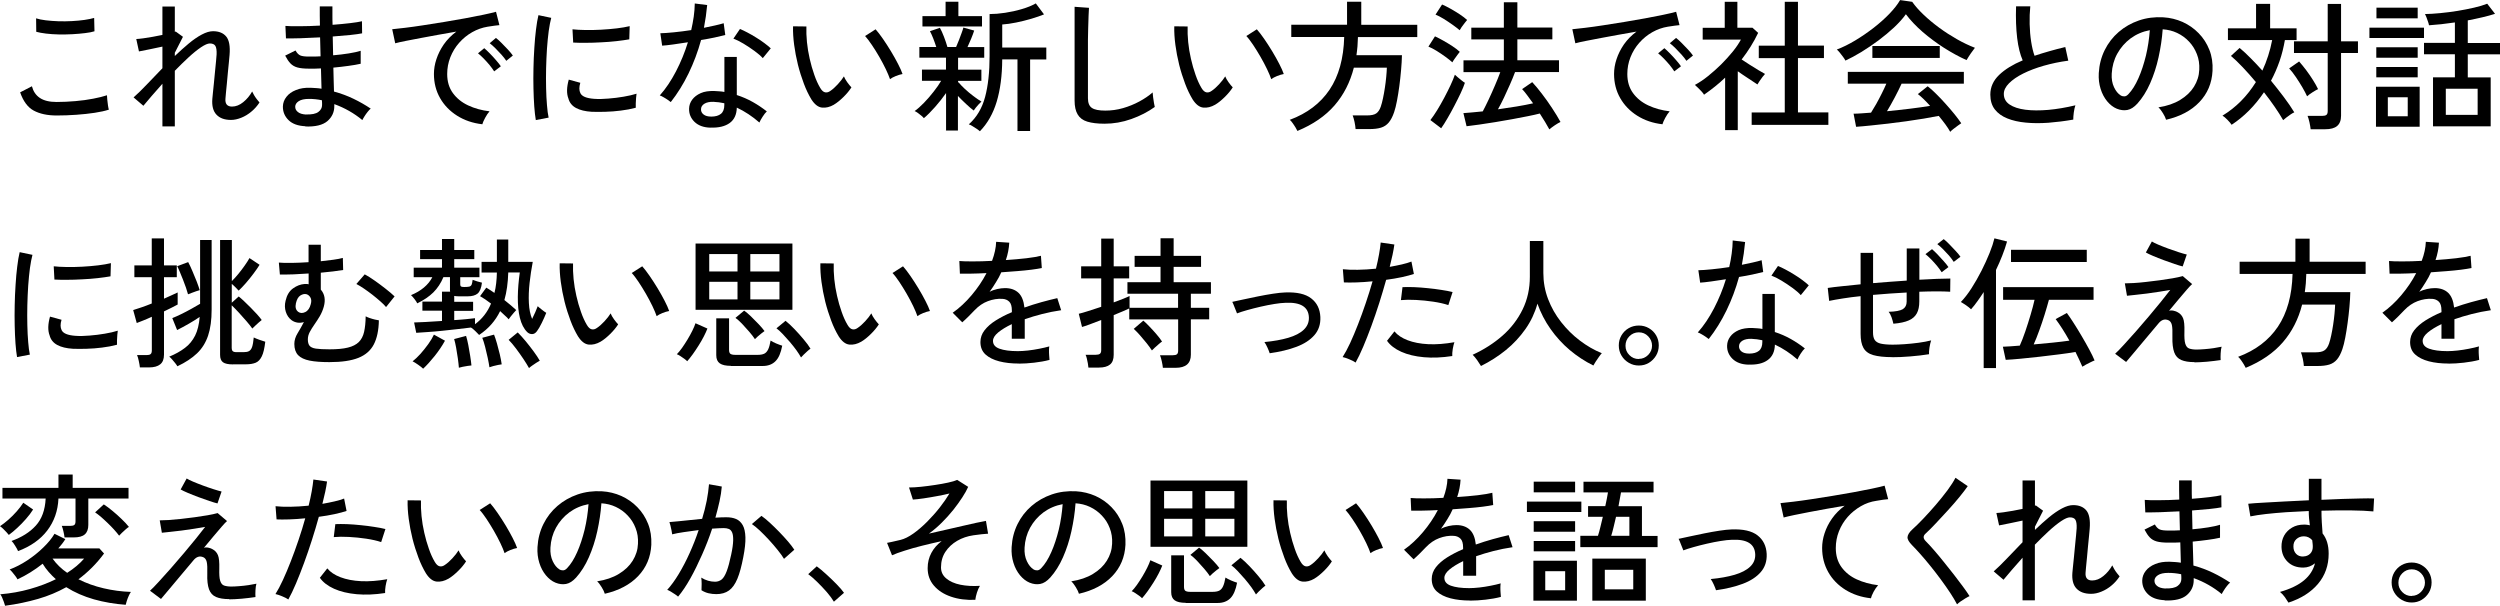
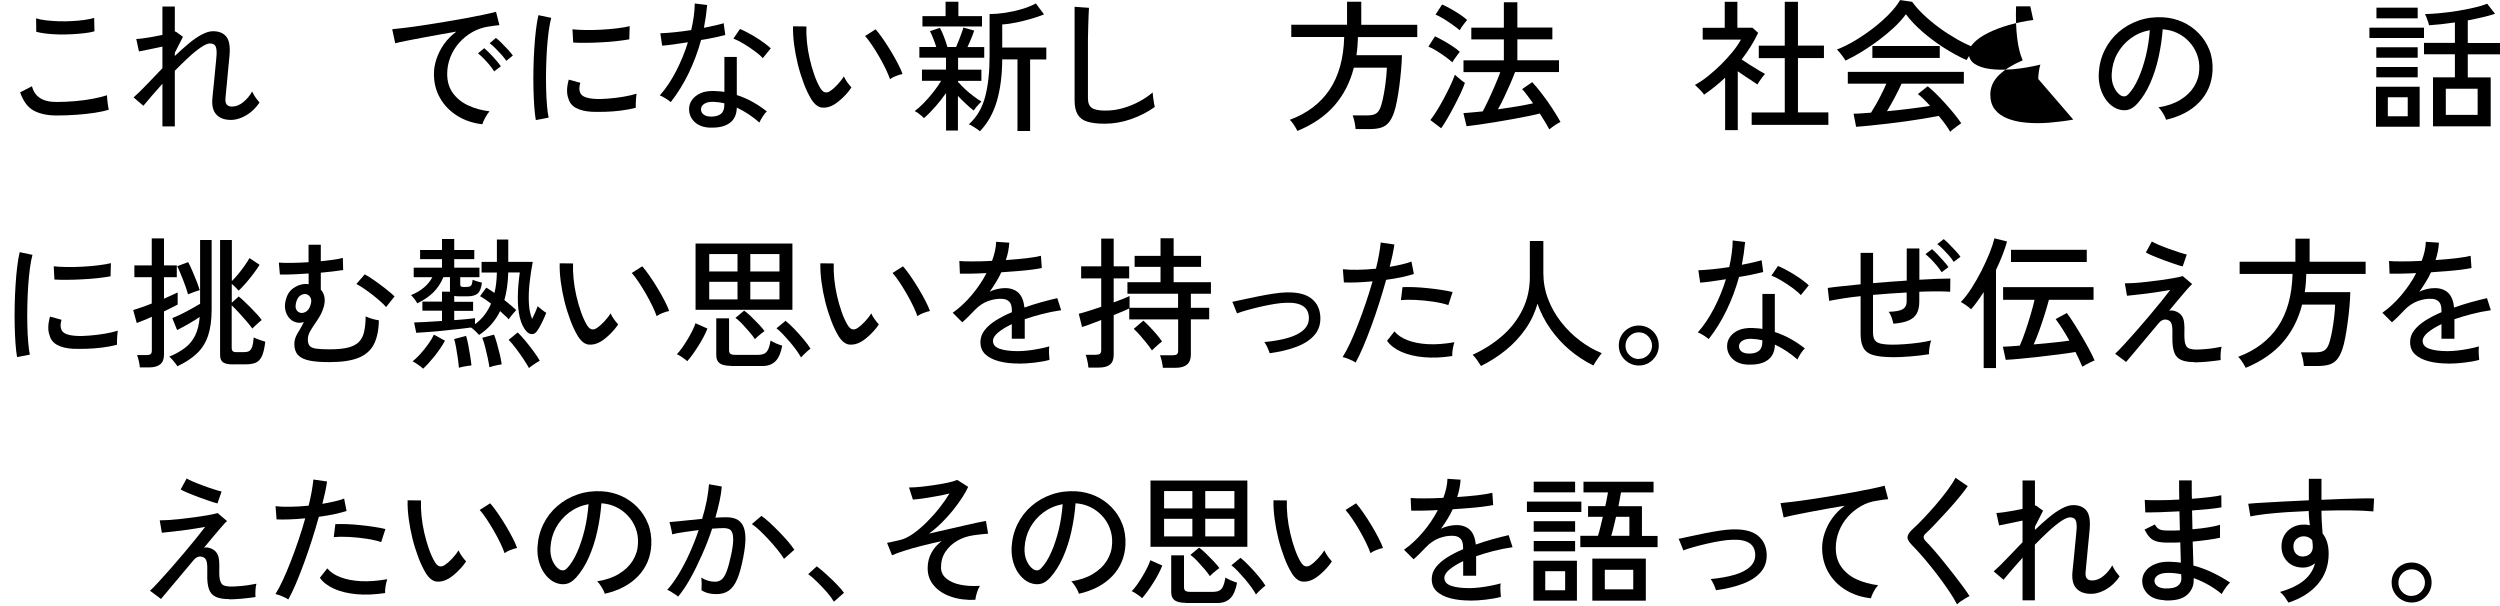
<svg xmlns="http://www.w3.org/2000/svg" id="_レイヤー_2" data-name="レイヤー 2" viewBox="0 0 316.47 76.7">
  <g id="design">
    <g>
      <path d="M7.18,14.62c-1.18,0-2.15-.21-2.91-.62s-1.33-1.19-1.72-2.31l1.49-.77c.17.65.5,1.14,1.01,1.48s1.21.51,2.12.51c.78,0,1.58-.04,2.38-.11.81-.07,1.56-.17,2.26-.31.7-.13,1.27-.28,1.73-.43,0,.12.01.31.04.56.02.25.05.5.09.74.04.24.07.41.11.52-.48.16-1.08.29-1.8.4-.72.11-1.49.19-2.32.25-.83.06-1.66.09-2.48.09ZM4.59,4.01l-.02-1.69c.32.11.73.19,1.22.25.49.06,1.03.1,1.6.12s1.15.01,1.72-.02c.57-.03,1.1-.08,1.59-.15.49-.07.9-.16,1.22-.25l.04,1.69c-.3.1-.7.17-1.19.23-.49.06-1.03.11-1.6.14s-1.15.04-1.73.03c-.58-.01-1.12-.05-1.62-.11-.5-.06-.92-.14-1.24-.23Z" />
      <path d="M20.56,16v-5.4c-.49.55-.95,1.07-1.37,1.56-.42.49-.77.9-1.04,1.23l-1.24-1.06c.49-.43,1.05-.98,1.68-1.64.63-.66,1.29-1.34,1.97-2.05v-2.74c-.55.12-1.1.24-1.66.35-.55.11-.99.2-1.31.26l-.34-1.57c.23-.01.52-.04.89-.09.37-.05.76-.11,1.19-.19.43-.08.84-.16,1.23-.24V.83h1.57v3.2s.08-.04.11-.04l.92.67-1.03,2.02v.41c.6-.58,1.19-1.1,1.76-1.58.58-.48,1.13-.86,1.66-1.14.53-.28,1-.42,1.42-.42.74,0,1.3.23,1.67.68s.51,1.23.42,2.32c-.01.19-.04.49-.08.88s-.08.83-.13,1.31-.09.95-.13,1.42c-.05.47-.09.88-.12,1.22s-.05.58-.06.7c-.06.67.22,1.01.83,1.01.49,0,.97-.19,1.42-.56.46-.37.83-.82,1.13-1.35.05.12.13.27.24.46.11.19.23.36.36.53s.24.3.33.4c-.28.43-.62.82-1.02,1.15-.4.34-.83.6-1.28.78s-.88.28-1.3.28c-.82,0-1.43-.22-1.85-.67-.42-.44-.59-1.11-.52-2,.01-.12.04-.36.07-.73.04-.37.08-.79.13-1.27.05-.48.1-.97.14-1.46s.09-.93.13-1.32c.04-.39.06-.67.07-.85.02-.49-.03-.85-.15-1.06s-.36-.32-.71-.32c-.26,0-.63.16-1.11.48-.47.32-1,.74-1.57,1.27-.57.53-1.16,1.1-1.75,1.71v7.04h-1.57Z" />
-       <path d="M38.67,15.98c-.94-.04-1.65-.29-2.14-.77s-.73-1.06-.72-1.73c.01-.44.16-.85.44-1.21.28-.37.68-.66,1.21-.87.52-.22,1.14-.31,1.84-.29.24.01.48.03.71.04s.46.04.69.08l-.07-2.57c-.25.01-.5.02-.76.03-.25,0-.5,0-.76,0-.61,0-1.1-.05-1.46-.15-.36-.1-.65-.27-.88-.51-.23-.24-.45-.57-.67-.99l1.31-.65c.18.32.38.53.61.63.23.1.6.14,1.12.14.23,0,.46,0,.7,0,.24,0,.49-.01.74-.03-.01-.4-.02-.79-.03-1.2s-.01-.8-.03-1.2c-.88.05-1.7.08-2.48.11-.78.02-1.39.03-1.84.02l-.07-1.58c.41.04,1.01.05,1.81.04.8,0,1.65-.03,2.56-.08-.01-.42-.02-.84-.02-1.25V.81h1.6v1.12c0,.39,0,.79.02,1.21.8-.06,1.54-.13,2.21-.21.67-.08,1.18-.16,1.51-.24l.02,1.53c-.34.07-.84.14-1.51.21s-1.41.13-2.21.19c.02.8.04,1.6.05,2.38.71-.06,1.37-.14,1.99-.24.62-.1,1.12-.21,1.5-.33v1.64c-.44.1-.96.19-1.56.27s-1.23.16-1.9.22c.01.58.03,1.12.04,1.63.02.51.03.98.04,1.4.85.23,1.67.53,2.46.91s1.52.8,2.19,1.25c-.11.08-.24.22-.39.41-.15.19-.29.38-.41.58-.13.2-.21.35-.26.46-1.04-.86-2.23-1.54-3.55-2.02v.22c.01.77-.28,1.41-.86,1.92-.59.51-1.53.74-2.83.69ZM38.73,14.49c.73.02,1.25-.08,1.57-.32.31-.23.47-.52.47-.87v-.26c0-.1,0-.22-.02-.35-.28-.06-.55-.1-.83-.13-.28-.03-.55-.04-.81-.04-.58,0-1.01.1-1.3.29-.29.19-.44.43-.44.7s.11.49.34.67c.23.19.57.29,1.03.32Z" />
      <path d="M61.05,15.73c-1.2-.14-2.26-.5-3.18-1.08-.92-.58-1.64-1.32-2.16-2.23-.52-.91-.78-1.93-.78-3.06,0-.6.1-1.22.31-1.86s.52-1.27.94-1.88c.43-.61.96-1.15,1.59-1.62-.74.13-1.5.27-2.27.4-.77.14-1.51.27-2.22.41s-1.35.25-1.92.37c-.56.11-1.01.21-1.33.3l-.38-1.78c.4-.04.94-.1,1.62-.18.68-.08,1.45-.19,2.3-.32.85-.13,1.73-.27,2.65-.42.91-.15,1.79-.3,2.65-.46.85-.16,1.62-.31,2.3-.45.68-.14,1.22-.27,1.62-.38l.43,1.69c-.16.01-.36.04-.62.07-.26.04-.55.08-.87.13-.68.11-1.33.34-1.95.69s-1.17.8-1.65,1.34c-.48.54-.85,1.15-1.12,1.83-.27.68-.4,1.39-.4,2.13,0,.95.24,1.75.72,2.41.48.66,1.12,1.18,1.93,1.56.81.38,1.71.63,2.71.75-.19.22-.38.49-.56.83-.18.34-.3.61-.36.83ZM62.56,9.04c-.16-.25-.35-.52-.59-.81s-.49-.56-.75-.83c-.26-.26-.49-.48-.71-.65l.79-.65c.19.16.43.38.7.66.28.28.54.57.8.87.26.3.46.55.6.76l-.85.65ZM64.09,7.7c-.16-.24-.36-.5-.61-.78-.25-.28-.51-.55-.77-.81-.26-.26-.5-.47-.72-.64l.79-.67c.19.14.43.36.71.64.28.28.55.57.82.85.26.29.47.53.61.74l-.83.67Z" />
      <path d="M67.83,15.21c-.08-.47-.15-1.05-.2-1.74-.05-.69-.08-1.45-.1-2.27-.02-.82-.02-1.67,0-2.55.02-.88.05-1.73.11-2.57.05-.84.12-1.62.21-2.33.08-.71.19-1.32.31-1.83l1.62.34c-.12.43-.22.99-.32,1.67-.09.68-.16,1.42-.22,2.23-.05.81-.09,1.64-.11,2.5-.02.86-.02,1.69,0,2.48.02.8.05,1.52.11,2.17.05.65.12,1.18.21,1.58l-1.62.31ZM74.9,14.15c-.82-.05-1.48-.21-1.98-.48s-.83-.67-.97-1.21c-.24-.62-.22-1.42.05-2.38l1.46.4c-.08.26-.12.51-.12.73,0,.22.05.42.13.58.19.41.77.65,1.73.72.54.04,1.14.03,1.8-.03.66-.05,1.31-.13,1.94-.24.64-.11,1.18-.23,1.64-.38-.02.12-.04.3-.06.53-.02.23-.03.47-.04.7,0,.23,0,.42,0,.55-.6.16-1.23.28-1.9.36-.67.08-1.31.14-1.94.15-.63.02-1.21.02-1.74,0ZM72.56,5.4l-.09-1.69c.44.05.98.08,1.62.09.64.01,1.3,0,2-.04.7-.04,1.36-.09,2-.17.64-.08,1.18-.17,1.62-.28l-.05,1.67c-.47.08-1.01.16-1.64.23-.62.07-1.27.12-1.94.15-.67.04-1.31.06-1.93.06-.61,0-1.14,0-1.58-.03Z" />
      <path d="M84.91,12.92c-.08-.07-.21-.16-.38-.28-.17-.11-.34-.23-.53-.33-.19-.11-.34-.19-.48-.23.76-.85,1.44-1.87,2.05-3.04.61-1.18,1.12-2.41,1.51-3.69-.67.11-1.3.2-1.88.28-.58.08-1.04.13-1.38.15l-.23-1.57c.44-.01,1.01-.05,1.71-.12.7-.07,1.43-.16,2.2-.28.13-.58.24-1.15.32-1.71.08-.56.12-1.12.13-1.66l1.57.2c-.05.48-.11.96-.17,1.45-.07.49-.15.96-.24,1.43.48-.1.94-.19,1.37-.29.43-.1.81-.19,1.13-.29l.2,1.49c-.37.1-.83.2-1.36.32-.53.11-1.1.22-1.7.31-.41,1.49-.94,2.9-1.59,4.24-.65,1.34-1.4,2.54-2.24,3.61ZM89.93,16.16c-.86-.02-1.53-.27-2.01-.73-.47-.46-.71-1.02-.69-1.68.01-.41.14-.79.39-1.13s.61-.62,1.08-.83,1.05-.29,1.72-.27c.22.01.43.03.65.04s.43.04.63.08v-4.43h1.57v4.82c.71.23,1.38.52,2.02.88.64.36,1.23.76,1.78,1.19-.17.16-.35.38-.53.67-.19.29-.32.53-.41.74-.89-.78-1.84-1.41-2.86-1.89-.02.88-.32,1.53-.9,1.95s-1.39.62-2.43.58ZM90.04,14.76c.53,0,.94-.12,1.22-.35.29-.23.43-.61.43-1.12v-.22c-.44-.1-.91-.16-1.39-.18-.48-.01-.86.07-1.13.24-.28.17-.42.4-.43.68s.09.5.32.68c.22.18.55.27.98.27ZM96.56,7.36c-.25-.28-.6-.58-1.05-.91-.45-.33-.92-.64-1.4-.93-.49-.29-.91-.5-1.27-.63l.83-1.22c.28.11.59.26.95.45s.73.4,1.11.64c.38.23.73.47,1.05.71s.59.46.79.65l-1.01,1.24Z" />
      <path d="M105.57,13.25c-.52.3-1.02.42-1.51.37-.49-.05-.94-.4-1.35-1.04-.35-.58-.67-1.24-.95-1.99s-.54-1.55-.75-2.39c-.21-.85-.37-1.69-.48-2.52s-.16-1.62-.14-2.35l1.69.02c-.02.61,0,1.27.07,1.98s.19,1.42.35,2.12.35,1.38.58,2.02c.22.64.47,1.19.75,1.66.2.34.41.52.63.56s.43-.02.65-.18c.3-.2.61-.48.94-.84s.59-.69.78-1c.08.22.23.46.42.74.2.28.38.49.53.65-.26.41-.6.82-1.02,1.23s-.81.73-1.2.96ZM112.66,10.01c-.11-.32-.28-.74-.52-1.24-.24-.5-.52-1.03-.83-1.57-.31-.54-.63-1.05-.95-1.52s-.6-.85-.85-1.12l1.33-.85c.28.31.58.71.93,1.21.34.49.68,1.02,1.02,1.58.34.56.63,1.09.89,1.59.26.5.45.93.57,1.28-.28.05-.56.14-.86.26s-.54.25-.72.39Z" />
      <path d="M119.76,16.51v-4.73c-.41.59-.87,1.17-1.38,1.75-.51.58-.99,1.06-1.43,1.43-.06-.08-.17-.19-.31-.31-.15-.13-.3-.25-.46-.36-.16-.11-.29-.19-.4-.23.36-.25.75-.6,1.18-1.04s.84-.92,1.23-1.42c.4-.5.71-.96.95-1.37h-2.43v-1.42h3.04v-1.51h-3.37v-1.35h2.14c-.11-.35-.24-.71-.39-1.1-.15-.38-.29-.68-.41-.9l1.26-.43c.17.3.34.68.52,1.15.18.47.32.89.43,1.28h1.1c.12-.26.24-.55.36-.87.12-.32.23-.62.34-.91.11-.29.18-.52.22-.68l1.37.38c-.1.3-.22.64-.38,1.02-.16.38-.31.73-.47,1.07h2.12v1.35h-3.31v1.51h2.95v1.42h-2.95v.22l.05-.05c.2.25.47.53.81.85.34.31.69.61,1.06.89.37.28.72.52,1.04.71-.07.06-.18.17-.32.31-.14.15-.27.3-.39.45s-.21.27-.27.37c-.28-.2-.6-.48-.96-.82-.37-.34-.71-.68-1.04-1.02v4.37h-1.55ZM116.77,3.35v-1.31h2.93V.22h1.62v1.82h2.99v1.31h-7.54ZM124.04,16.61c-.1-.08-.23-.19-.41-.31-.18-.12-.36-.23-.54-.34-.18-.11-.33-.18-.45-.22,1-.89,1.68-2.04,2.06-3.46.38-1.42.57-3.15.57-5.19V1.78c.59,0,1.24-.05,1.96-.16s1.42-.26,2.12-.47c.69-.2,1.28-.44,1.77-.72l1.04,1.39c-.43.18-.96.36-1.59.55s-1.27.34-1.93.48c-.65.13-1.25.22-1.77.25v2.92h5.58v1.51h-2.05v9.05h-1.6V7.52h-1.93c-.01,2.06-.25,3.85-.7,5.35s-1.16,2.75-2.12,3.74Z" />
      <path d="M139.81,15.66c-.89,0-1.61-.09-2.17-.26-.56-.17-.97-.48-1.22-.91-.26-.43-.39-1.02-.39-1.76V.86l1.82.13c-.01.19-.03.53-.05,1.01-.02.48-.04,1.01-.05,1.58-.01.44-.02.93-.03,1.47,0,.53,0,1.1,0,1.7v5.69c0,.59.17,1,.5,1.22.33.23.9.34,1.7.34.76,0,1.5-.1,2.23-.31.73-.21,1.42-.49,2.07-.84.65-.35,1.21-.73,1.69-1.15.01.16.03.36.06.61.03.25.07.5.11.73s.08.4.1.5c-.86.62-1.85,1.13-2.97,1.53-1.12.4-2.24.59-3.38.59Z" />
-       <path d="M153.83,13.25c-.52.3-1.02.42-1.51.37-.49-.05-.94-.4-1.35-1.04-.35-.58-.67-1.24-.95-1.99s-.54-1.55-.75-2.39c-.21-.85-.37-1.69-.48-2.52-.11-.83-.16-1.62-.14-2.35l1.69.02c-.02.61,0,1.27.07,1.98.07.71.19,1.42.35,2.12s.35,1.38.58,2.02c.22.64.47,1.19.75,1.66.2.34.41.52.63.56.22.04.43-.02.65-.18.3-.2.62-.48.95-.84s.59-.69.78-1c.08.22.22.46.42.74.2.28.38.49.53.65-.26.41-.6.82-1.02,1.23s-.81.73-1.2.96ZM160.92,10.01c-.11-.32-.28-.74-.52-1.24s-.52-1.03-.83-1.57c-.31-.54-.63-1.05-.94-1.52-.32-.47-.6-.85-.86-1.12l1.33-.85c.28.31.58.71.93,1.21.34.49.68,1.02,1.02,1.58.34.56.63,1.09.89,1.59s.45.93.57,1.28c-.28.05-.56.14-.86.26s-.54.25-.72.39Z" />
      <path d="M164.24,16.58c-.05-.11-.13-.26-.24-.44-.11-.19-.24-.37-.37-.56-.13-.19-.25-.32-.36-.41,2.2-.82,3.88-2.09,5.04-3.82s1.78-3.96,1.85-6.67h-6.7v-1.55h7.06V.22h1.8v2.92h7.09v1.55h-7.51c-.01.41-.03.8-.06,1.18-.03.38-.08.75-.13,1.12h5.76c-.01.58-.05,1.2-.11,1.88-.06.68-.13,1.35-.22,2.02s-.19,1.3-.3,1.87c-.11.58-.23,1.06-.36,1.44-.19.56-.42,1-.68,1.31-.26.31-.59.53-.98.65-.39.12-.88.18-1.47.18h-1.75c-.01-.24-.06-.54-.13-.9-.08-.36-.16-.64-.24-.83h1.82c.53,0,.91-.08,1.16-.25s.44-.46.58-.86c.1-.29.19-.64.28-1.06.09-.42.17-.86.24-1.33.07-.47.13-.92.17-1.37.04-.44.07-.83.08-1.17h-4.18c-.47,1.84-1.28,3.43-2.44,4.77-1.16,1.34-2.73,2.42-4.71,3.24Z" />
      <path d="M183.86,7.9c-.22-.2-.51-.44-.87-.7s-.74-.52-1.13-.76c-.39-.24-.74-.42-1.04-.54l.83-1.3c.34.16.7.34,1.08.56.38.22.76.44,1.12.68.37.24.68.48.94.72-.06.07-.16.2-.29.38-.13.18-.26.36-.39.54-.13.18-.21.32-.26.41ZM182.44,16.24l-1.37-1.04c.26-.34.55-.75.85-1.24s.6-1.01.89-1.56c.29-.55.56-1.08.8-1.59.24-.52.43-.97.56-1.35.07.07.19.18.35.31.16.14.33.28.5.41.17.14.31.24.42.3-.12.37-.3.81-.54,1.32-.24.51-.51,1.04-.8,1.6-.29.56-.58,1.09-.87,1.58-.29.5-.55.92-.79,1.25ZM184.78,3.83c-.22-.19-.51-.42-.88-.68-.37-.26-.75-.52-1.14-.76-.39-.24-.74-.42-1.04-.54l.83-1.28c.31.13.67.31,1.08.54s.8.47,1.18.72c.38.25.68.49.91.7-.06.07-.16.2-.3.37s-.27.35-.39.52-.2.31-.25.4ZM196.13,16.38c-.16-.29-.34-.6-.54-.94s-.43-.7-.67-1.07c-.41.11-.92.22-1.52.34-.61.12-1.27.25-1.98.38-.71.13-1.43.25-2.14.37-.71.11-1.39.22-2.02.31-.63.09-1.17.16-1.61.21l-.4-1.66c.31-.02.68-.05,1.1-.09.42-.04.87-.08,1.35-.13.23-.43.48-.94.76-1.53.28-.59.54-1.19.8-1.79.26-.61.48-1.15.66-1.65h-4.66v-1.49h5.11v-2.65h-4.12v-1.49h4.12V.29h1.71v3.2h4.43v1.49h-4.43v2.65h5.27v1.49h-5.56c-.18.48-.39,1-.64,1.56s-.5,1.11-.76,1.67c-.26.55-.52,1.05-.77,1.49.8-.11,1.59-.23,2.37-.36.77-.13,1.47-.26,2.08-.4-.25-.35-.5-.68-.73-1-.23-.32-.45-.58-.66-.8l1.28-.88c.36.38.76.87,1.21,1.45s.88,1.19,1.3,1.83.78,1.22,1.07,1.76c-.19.08-.43.23-.72.42-.29.2-.52.37-.68.51Z" />
-       <path d="M210.44,15.73c-1.2-.14-2.26-.5-3.18-1.08-.92-.58-1.64-1.32-2.16-2.23-.52-.91-.78-1.93-.78-3.06,0-.6.1-1.22.31-1.86s.52-1.27.94-1.88c.43-.61.96-1.15,1.59-1.62-.74.13-1.5.27-2.27.4-.77.14-1.51.27-2.22.41s-1.35.25-1.92.37c-.56.11-1.01.21-1.33.3l-.38-1.78c.4-.04.94-.1,1.62-.18.68-.08,1.45-.19,2.3-.32.85-.13,1.73-.27,2.65-.42.91-.15,1.79-.3,2.65-.46.85-.16,1.62-.31,2.3-.45.68-.14,1.22-.27,1.62-.38l.43,1.69c-.16.01-.36.04-.62.07-.26.04-.55.08-.87.13-.68.11-1.33.34-1.95.69s-1.17.8-1.65,1.34c-.48.54-.85,1.15-1.12,1.83-.27.68-.4,1.39-.4,2.13,0,.95.24,1.75.72,2.41.48.66,1.12,1.18,1.93,1.56.81.38,1.71.63,2.71.75-.19.22-.38.49-.56.83-.18.34-.3.61-.36.83ZM211.95,9.04c-.16-.25-.35-.52-.59-.81s-.49-.56-.75-.83c-.26-.26-.49-.48-.71-.65l.79-.65c.19.16.43.38.7.66.28.28.54.57.8.87.26.3.46.55.6.76l-.85.65ZM213.48,7.7c-.16-.24-.36-.5-.61-.78-.25-.28-.51-.55-.77-.81-.26-.26-.5-.47-.72-.64l.79-.67c.19.14.43.36.71.64.28.28.55.57.82.85.26.29.47.53.61.74l-.83.67Z" />
      <path d="M218.38,16.45v-6.62c-.41.4-.84.77-1.29,1.13-.45.36-.91.7-1.38,1.03-.06-.12-.17-.26-.32-.42-.15-.16-.3-.32-.46-.47-.16-.15-.28-.27-.38-.35.54-.29,1.1-.66,1.67-1.12.57-.46,1.12-.95,1.66-1.48.53-.53,1.02-1.07,1.46-1.61.44-.54.78-1.05,1.04-1.53h-4.84v-1.49h2.79V.23h1.6v3.28h1.91l.72.65c-.56,1.18-1.26,2.3-2.09,3.37.31.2.65.43,1.03.67.37.24.73.46,1.08.67.35.2.63.37.85.49-.07.07-.17.2-.31.37-.13.17-.26.35-.38.53-.12.18-.21.32-.27.43-.34-.23-.73-.49-1.18-.78-.45-.29-.89-.59-1.31-.89v7.45h-1.6ZM221.74,15.82v-1.58h4.19v-6.88h-3.29v-1.58h3.29V.23h1.67v5.54h3.29v1.58h-3.29v6.88h3.85v1.58h-9.72Z" />
      <path d="M233.6,7.65c-.06-.12-.16-.27-.29-.45-.13-.18-.27-.36-.41-.53-.14-.17-.27-.31-.38-.4.76-.29,1.53-.67,2.33-1.15.8-.48,1.57-1.01,2.32-1.59s1.42-1.18,2-1.78c.58-.61,1.04-1.18,1.36-1.74l1.53.22c.38.54.87,1.09,1.46,1.65.59.56,1.24,1.1,1.96,1.63s1.47,1.01,2.24,1.45c.77.44,1.53.8,2.28,1.09-.14.18-.32.42-.52.71s-.38.58-.54.85c-.91-.41-1.85-.92-2.83-1.54-.97-.62-1.88-1.3-2.73-2.03-.85-.74-1.55-1.48-2.12-2.24-.38.54-.88,1.09-1.48,1.66-.6.56-1.26,1.11-1.98,1.65-.72.53-1.44,1.02-2.17,1.47-.73.44-1.41.81-2.04,1.1ZM246.88,16.7c-.16-.29-.36-.61-.62-.96-.26-.35-.54-.71-.84-1.07-.54.11-1.16.22-1.87.34s-1.45.23-2.23.34-1.56.21-2.34.3c-.78.09-1.51.17-2.21.24s-1.29.13-1.81.16l-.32-1.66c.28,0,.6-.01.98-.04.38-.02.79-.05,1.23-.09.2-.31.42-.68.66-1.1s.46-.86.69-1.31c.23-.46.43-.88.59-1.26h-4.88v-1.49h14.69v1.49h-7.88c-.25.55-.55,1.14-.88,1.77s-.66,1.2-.97,1.72c.97-.1,1.94-.2,2.92-.32.97-.12,1.82-.24,2.54-.36-.59-.65-1.1-1.15-1.55-1.49l1.24-.99c.3.23.65.54,1.04.93.4.39.8.81,1.21,1.27s.8.9,1.15,1.34c.35.44.64.82.85,1.14-.1.06-.24.16-.44.31s-.39.29-.57.43c-.18.14-.31.26-.4.36ZM237.02,7.33v-1.51h8.53v1.51h-8.53Z" />
-       <path d="M262.45,15.14c-1.08.19-2.13.32-3.15.4-1.02.07-1.97.07-2.86-.02-.89-.08-1.67-.26-2.34-.53-.67-.27-1.2-.65-1.58-1.14-.38-.49-.57-1.12-.57-1.87,0-.96.38-1.79,1.12-2.5s1.74-1.32,2.98-1.84c-.32-.72-.56-1.66-.7-2.82-.14-1.16-.19-2.5-.14-4.02h1.8c-.07.71-.1,1.46-.08,2.24.02.79.08,1.53.19,2.23.11.7.25,1.3.43,1.79.6-.2,1.23-.4,1.88-.58.65-.19,1.32-.36,2.01-.53l.38,1.73c-1.08.14-2.11.36-3.1.64-.98.28-1.85.61-2.61.99s-1.35.79-1.79,1.23c-.44.44-.66.89-.66,1.35,0,.56.24,1.01.73,1.34s1.15.55,2,.66,1.81.11,2.9.02c1.09-.1,2.23-.29,3.43-.58-.08.23-.15.53-.2.89-.05.37-.07.68-.07.93Z" />
+       <path d="M262.45,15.14c-1.08.19-2.13.32-3.15.4-1.02.07-1.97.07-2.86-.02-.89-.08-1.67-.26-2.34-.53-.67-.27-1.2-.65-1.58-1.14-.38-.49-.57-1.12-.57-1.87,0-.96.38-1.79,1.12-2.5s1.74-1.32,2.98-1.84c-.32-.72-.56-1.66-.7-2.82-.14-1.16-.19-2.5-.14-4.02h1.8l.38,1.73c-1.08.14-2.11.36-3.1.64-.98.28-1.85.61-2.61.99s-1.35.79-1.79,1.23c-.44.44-.66.89-.66,1.35,0,.56.24,1.01.73,1.34s1.15.55,2,.66,1.81.11,2.9.02c1.09-.1,2.23-.29,3.43-.58-.08.23-.15.53-.2.89-.05.37-.07.68-.07.93Z" />
      <path d="M274.2,15.16c-.06-.22-.19-.49-.39-.82-.2-.33-.39-.58-.58-.75,1.08-.17,2-.48,2.75-.94.76-.46,1.34-1.01,1.75-1.67.41-.66.64-1.37.67-2.14.04-.72-.06-1.38-.3-1.99s-.57-1.14-1-1.59c-.43-.46-.93-.82-1.5-1.09s-1.18-.42-1.83-.46c-.08,1.16-.26,2.34-.52,3.53-.26,1.19-.62,2.29-1.07,3.31-.45,1.02-.99,1.87-1.61,2.56-.42.46-.84.73-1.27.81-.43.08-.87.03-1.34-.16-.46-.19-.86-.51-1.22-.94-.36-.44-.64-.96-.83-1.58-.19-.61-.27-1.27-.23-1.98.06-1.06.31-2.03.75-2.92.44-.89,1.03-1.65,1.77-2.29.74-.64,1.6-1.13,2.56-1.46.96-.33,1.99-.46,3.08-.4.86.05,1.68.25,2.45.59.77.35,1.45.82,2.03,1.42.59.6,1.04,1.3,1.36,2.11.32.8.45,1.69.4,2.66-.08,1.56-.64,2.88-1.67,3.96-1.03,1.08-2.44,1.82-4.21,2.23ZM268.44,12.08c.13.08.29.12.47.12.18,0,.35-.1.52-.28.47-.49.89-1.16,1.27-2.02.38-.85.69-1.81.95-2.86.25-1.06.41-2.13.49-3.22-.91.17-1.72.52-2.43,1.04-.71.53-1.27,1.18-1.69,1.94s-.65,1.61-.7,2.52c-.04.66.06,1.23.29,1.72.23.49.51.83.85,1.04Z" />
-       <path d="M282.49,15.79c-.11-.17-.28-.38-.52-.62-.24-.25-.45-.42-.63-.53,1.7-1.03,3.11-2.45,4.23-4.25-.56-.67-1.12-1.3-1.67-1.88-.55-.58-1.05-1.06-1.49-1.43l1.1-1.01c.46.38.93.82,1.41,1.31.49.49.97,1,1.47,1.56.28-.6.52-1.22.73-1.87s.38-1.31.51-2h-5.6v-1.48h3.56V.49h1.78v3.1h3.35v1.48h-1.48c-.16.92-.38,1.82-.68,2.68-.3.86-.66,1.69-1.08,2.47.56.68,1.1,1.37,1.62,2.06.52.69.96,1.33,1.33,1.94-.12.05-.27.13-.46.26-.19.13-.37.26-.55.4-.18.14-.31.25-.4.33-.3-.53-.66-1.09-1.08-1.7s-.87-1.22-1.35-1.83c-1.16,1.72-2.53,3.09-4.1,4.12ZM292.05,12.19c-.14-.32-.35-.7-.6-1.14-.26-.44-.53-.87-.83-1.31-.29-.43-.57-.79-.84-1.08l1.26-.88c.3.34.6.71.91,1.12s.59.83.85,1.24c.26.41.47.79.64,1.14-.18.08-.41.22-.7.4-.29.19-.52.35-.68.5ZM292.5,16.36c-.02-.24-.08-.53-.15-.88-.08-.35-.16-.62-.24-.81h1.85c.25,0,.43-.04.54-.13.11-.09.16-.25.16-.5v-7.33h-4.27v-1.48h4.27V.5h1.69v4.73h2.14v1.48h-2.14v7.94c0,.59-.17,1.02-.5,1.3-.33.28-.83.41-1.5.41h-1.85Z" />
      <path d="M299.94,4.81v-1.31h6.91v1.31h-6.91ZM300.77,16.04v-5.06h5.53v5.06h-5.53ZM300.81,7.31v-1.33h5.24v1.33h-5.24ZM300.81,9.79v-1.31h5.24v1.31h-5.24ZM300.83,2.32V.97h5.22v1.35h-5.22ZM302.27,14.72h2.52v-2.41h-2.52v2.41ZM307.99,15.98v-6.19h2.77v-2.92h-3.91v-1.44h3.91v-2.59c-1.21.18-2.3.3-3.28.36-.01-.1-.05-.24-.11-.42-.06-.19-.13-.37-.2-.56s-.14-.33-.2-.44c.58-.01,1.22-.05,1.94-.12.71-.07,1.44-.16,2.18-.28s1.43-.26,2.09-.41,1.21-.32,1.67-.5l.99,1.28c-.48.16-1.02.3-1.61.44-.59.14-1.21.27-1.84.39v2.86h4.09v1.44h-4.09v2.92h2.9v6.19h-7.29ZM309.61,14.54h4.03v-3.31h-4.03v3.31Z" />
      <path d="M2.16,45.21c-.08-.47-.15-1.05-.2-1.74-.05-.69-.08-1.45-.1-2.27-.02-.82-.02-1.67,0-2.55.02-.88.05-1.73.11-2.57.05-.84.12-1.62.21-2.33.08-.71.19-1.32.31-1.83l1.62.34c-.12.43-.22.99-.32,1.67-.09.68-.16,1.42-.22,2.23-.05.81-.09,1.64-.11,2.5-.02.86-.02,1.69,0,2.48.02.8.05,1.52.11,2.17.05.65.12,1.18.21,1.58l-1.62.31ZM9.23,44.15c-.82-.05-1.48-.21-1.98-.48s-.83-.67-.97-1.21c-.24-.62-.22-1.42.05-2.38l1.46.4c-.08.26-.12.51-.12.73,0,.22.05.42.13.58.19.41.77.65,1.73.72.54.04,1.14.03,1.8-.03.66-.05,1.31-.13,1.94-.24.64-.11,1.18-.23,1.64-.38-.02.12-.04.3-.06.53-.02.23-.03.47-.04.7,0,.23,0,.42,0,.55-.6.16-1.23.28-1.9.36-.67.08-1.31.14-1.94.15-.63.02-1.21.02-1.74,0ZM6.89,35.4l-.09-1.69c.44.05.98.08,1.62.09.64.01,1.3,0,2-.04.7-.04,1.36-.09,2-.17.64-.08,1.18-.17,1.62-.28l-.05,1.67c-.47.08-1.01.16-1.64.23-.62.07-1.27.12-1.94.15-.67.04-1.31.06-1.93.06-.61,0-1.14,0-1.58-.03Z" />
      <path d="M17.71,46.52c-.02-.22-.07-.49-.14-.82-.07-.33-.14-.58-.22-.75h1.21c.24,0,.41-.04.51-.13.1-.08.15-.24.15-.47v-4.25c-.42.19-.8.36-1.14.49-.34.14-.6.24-.77.3l-.45-1.64c.28-.08.62-.2,1.04-.34.42-.14.86-.31,1.31-.49v-3.33h-2.2v-1.49h2.2v-3.42h1.55v3.42h1.62v1.49h-1.62v2.72c.37-.17.71-.32,1.02-.46.31-.14.54-.25.71-.33v1.53c-.19.11-.44.24-.75.39-.31.15-.63.31-.98.48v5.47c0,.56-.16.98-.48,1.23-.32.26-.79.39-1.43.39h-1.15ZM22.45,46.36c-.05-.1-.14-.22-.27-.39s-.27-.32-.41-.49c-.14-.16-.25-.27-.35-.33.78-.32,1.44-.69,1.99-1.11.55-.41.97-.93,1.29-1.56.31-.62.5-1.41.58-2.36-.38.26-.84.55-1.36.85-.52.3-1.02.57-1.5.81l-.61-1.51c.31-.12.68-.29,1.12-.5s.86-.44,1.3-.68c.43-.24.8-.45,1.1-.63v-8.08h1.46v8.8c0,1.32-.15,2.42-.45,3.31s-.77,1.64-1.4,2.24c-.64.61-1.46,1.15-2.47,1.63ZM23.8,37.25c-.06-.23-.15-.51-.26-.84-.11-.33-.24-.67-.38-1.02-.14-.35-.27-.67-.4-.98s-.24-.54-.33-.71l1.39-.52c.16.29.33.65.52,1.1.19.44.38.89.55,1.33s.3.82.39,1.12c-.1.02-.25.07-.45.14-.2.07-.4.14-.6.22-.2.07-.34.13-.42.16ZM29.5,46.13c-.6,0-1.02-.09-1.27-.27-.25-.18-.37-.49-.37-.94v-14.54h1.49v5.2c.25-.24.52-.54.81-.89.29-.35.56-.71.82-1.08.26-.37.46-.68.6-.94l1.28.85c-.18.3-.43.66-.75,1.09-.32.43-.65.84-.99,1.23s-.65.71-.91.95c-.08-.1-.21-.23-.39-.41-.17-.17-.33-.32-.48-.44v2.38l.88-.79c.18.14.4.34.67.59.27.25.55.52.84.82.29.29.56.58.81.85.25.28.45.52.59.72-.08.06-.2.16-.36.3-.16.14-.31.28-.46.42-.15.14-.27.26-.37.36-.17-.24-.41-.55-.73-.92-.32-.37-.65-.74-.99-1.11-.34-.37-.64-.67-.89-.91v5.42c0,.17.04.29.13.38s.25.13.5.13h.88c.29,0,.52-.04.68-.13s.3-.26.39-.52c.09-.26.16-.67.21-1.21.16.08.39.18.7.29s.56.19.76.25c-.1.83-.24,1.45-.44,1.85-.2.41-.46.68-.78.81-.32.13-.73.2-1.22.2h-1.66Z" />
      <path d="M41.69,45.84c-1.01,0-1.84-.06-2.49-.19-.65-.13-1.14-.36-1.46-.69-.32-.34-.48-.81-.48-1.42,0-.46.14-.91.41-1.35.27-.44.54-.92.8-1.42-.26.08-.53.11-.8.07-.27-.04-.53-.14-.76-.31-.35-.26-.59-.62-.73-1.06s-.15-.91-.03-1.39c.16-.71.47-1.23.94-1.57s.95-.52,1.46-.56h.27c.08,0,.17.01.25.04v-1.37c-.65.05-1.28.08-1.91.11-.62.02-1.2.03-1.73.02l-.13-1.51c.41.04.95.05,1.63.04.68-.01,1.39-.04,2.13-.09v-2.21h1.55v2.09c.56-.06,1.09-.12,1.58-.19.49-.07.89-.14,1.21-.23l.04,1.53c-.37.06-.8.12-1.29.18-.49.06-1,.11-1.54.16v2.14c.49.56.62,1.28.38,2.16-.12.43-.29.83-.51,1.21-.22.37-.45.72-.68,1.05s-.43.65-.59.95c-.16.31-.24.61-.24.93,0,.35.07.62.21.8s.41.31.8.37c.4.06.97.09,1.73.09.96,0,1.74-.07,2.33-.22.59-.14,1.05-.38,1.38-.7.32-.32.55-.75.67-1.29.12-.53.19-1.19.2-1.97.1.06.25.13.48.21.22.08.45.14.68.2.23.05.41.09.51.1-.02,1.26-.24,2.28-.64,3.05s-1.05,1.34-1.95,1.7c-.9.36-2.12.54-3.65.54ZM37.74,39.47c.26.19.57.2.91.03s.57-.51.69-1c.1-.35.08-.63-.05-.85-.13-.22-.3-.35-.5-.41-.24-.06-.5,0-.76.16-.27.17-.46.5-.57.99-.11.5-.01.86.29,1.08ZM48.87,38.87c-.18-.22-.42-.46-.73-.73-.31-.27-.64-.55-1-.83-.36-.28-.72-.54-1.07-.78-.35-.24-.67-.43-.96-.58l1.06-1.22c.36.19.77.45,1.24.78s.93.67,1.4,1.04c.46.36.84.68,1.14.97l-1.08,1.35Z" />
      <path d="M60.65,42.4c-.08-.1-.24-.25-.46-.47-.22-.22-.41-.37-.57-.47-.49.06-1.05.13-1.68.2-.63.07-1.27.14-1.93.21-.65.07-1.27.12-1.85.16s-1.07.07-1.47.1l-.27-1.31c.3,0,.77-.02,1.42-.06.65-.04,1.35-.09,2.11-.13v-1.3h-2.48v-1.15h2.48v-1.26h1.03s-.02-.08-.02-.14v-1.7h-.83c-.32.77-.75,1.41-1.28,1.94-.53.52-1.21.98-2.03,1.38-.06-.13-.17-.31-.34-.53-.17-.22-.32-.39-.45-.51,1.28-.53,2.18-1.28,2.7-2.27h-2.36v-1.21h3.58v-1.08h-2.77v-1.15h2.77v-1.4h1.55v1.4h2.54v1.15h-2.54v1.08h3.19v1.21h-2.43v.92c0,.13.04.22.11.26.07.04.2.06.4.06.29,0,.5-.02.64-.05.14-.04.23-.12.29-.24.05-.13.1-.33.13-.62.14.06.34.13.58.2.25.07.45.13.6.16-.08.68-.27,1.14-.55,1.38-.28.23-.7.35-1.25.35h-1.13c-.24,0-.43-.02-.58-.05v.74h2.39v1.15h-2.39v1.17c.55-.04,1.06-.07,1.52-.12.46-.04.83-.08,1.11-.12v.76c.9-.66,1.58-1.53,2.03-2.61-.55-.42-1.01-.73-1.39-.94l.79-1.08c.29.17.63.39,1.03.67.1-.38.17-.79.22-1.22.05-.43.08-.88.09-1.36h-1.94v-1.35h1.94v-2.83h1.44v2.83h3.1c-.17.88-.3,1.76-.4,2.66s-.13,1.75-.09,2.54.17,1.46.41,2.02c.13-.28.26-.56.4-.85.13-.29.23-.54.31-.76.1.1.26.24.5.42.23.19.43.33.58.42-.16.41-.35.83-.57,1.28s-.42.79-.6,1.03c-.17.24-.37.37-.6.38-.23.01-.45-.07-.64-.25-.43-.43-.74-1.03-.93-1.81-.19-.77-.27-1.66-.26-2.65.01-.99.1-2.02.25-3.09h-1.46c-.04,1.32-.2,2.48-.49,3.49.29.23.56.45.82.67.26.22.48.42.68.6-.06.06-.16.17-.29.32-.13.16-.26.31-.39.47-.13.16-.22.28-.28.38-.13-.16-.29-.32-.49-.49-.19-.17-.39-.36-.59-.55-.6,1.24-1.49,2.24-2.66,3.02ZM53.56,46.67c-.13-.13-.34-.3-.63-.5-.29-.2-.52-.35-.7-.43.31-.24.64-.56,1-.95.35-.4.68-.81.99-1.24.31-.43.54-.83.71-1.19l1.4.77c-.36.65-.79,1.29-1.3,1.93-.51.64-1,1.18-1.47,1.62ZM58.09,46.56c-.02-.32-.07-.72-.13-1.18-.07-.46-.14-.92-.22-1.37-.08-.45-.17-.81-.25-1.09l1.51-.4c.1.31.19.7.28,1.15s.17.92.24,1.38c.07.46.13.87.16,1.21-.11.01-.27.03-.48.06s-.42.07-.62.11-.37.08-.49.12ZM61.96,46.51c-.05-.34-.12-.74-.22-1.21-.1-.47-.21-.93-.33-1.4-.12-.46-.24-.84-.36-1.14l1.49-.4c.12.3.24.67.37,1.12.13.45.25.91.36,1.38.11.47.19.89.24,1.26-.11.01-.26.04-.47.08s-.4.09-.6.14-.36.1-.48.15ZM66.97,46.6c-.17-.31-.4-.69-.7-1.14-.3-.45-.62-.9-.95-1.34-.33-.44-.64-.81-.93-1.1l1.15-.94c.32.32.66.7,1.02,1.13.35.43.69.86,1.01,1.3.32.43.57.82.76,1.15-.12.06-.27.15-.45.27-.18.12-.36.24-.53.36-.17.12-.3.22-.39.31Z" />
      <path d="M76.03,43.25c-.52.3-1.02.42-1.51.37-.49-.05-.94-.4-1.35-1.04-.35-.58-.67-1.24-.95-1.99s-.54-1.55-.75-2.39c-.21-.85-.37-1.69-.48-2.52-.11-.83-.16-1.62-.14-2.35l1.69.02c-.02.61,0,1.27.07,1.98.07.71.19,1.42.35,2.12s.35,1.38.58,2.02c.22.64.47,1.19.75,1.66.2.34.41.52.63.56.22.04.43-.02.65-.18.3-.2.62-.48.95-.84s.59-.69.78-1c.08.22.22.46.42.74.2.28.38.49.53.65-.26.41-.6.82-1.02,1.23s-.81.73-1.2.96ZM83.12,40.01c-.11-.32-.28-.74-.52-1.24s-.52-1.03-.83-1.57c-.31-.54-.63-1.05-.94-1.52-.32-.47-.6-.85-.86-1.12l1.33-.85c.28.31.58.71.93,1.21.34.49.68,1.02,1.02,1.58.34.56.63,1.09.89,1.59s.45.93.57,1.28c-.28.05-.56.14-.86.26s-.54.25-.72.39Z" />
      <path d="M86.99,45.73c-.07-.08-.19-.19-.36-.31-.17-.12-.34-.24-.51-.35s-.32-.19-.44-.23c.2-.2.42-.47.66-.8.23-.33.46-.68.69-1.06.23-.38.43-.75.61-1.11.18-.36.31-.68.4-.95l1.51.67c-.11.29-.26.62-.45.99-.19.37-.41.76-.66,1.15-.25.4-.5.77-.75,1.12s-.49.64-.7.88ZM88.05,39.22v-8.39h12.26v8.39h-12.26ZM89.78,34.36h3.58v-2.2h-3.58v2.2ZM89.78,37.9h3.58v-2.23h-3.58v2.23ZM92.51,46.31c-.62,0-1.09-.1-1.39-.31s-.45-.55-.45-1.04v-4.66h1.62v4c0,.24.06.4.17.49.11.08.32.13.6.13h2.88c.32,0,.59-.05.79-.14s.37-.27.5-.53c.13-.26.23-.64.32-1.14.17.12.4.24.71.37.31.13.56.22.76.28-.17.91-.45,1.57-.86,1.97-.4.4-.94.6-1.61.6h-4.05ZM95.57,42.94c-.18-.28-.42-.59-.72-.94-.3-.35-.61-.69-.92-1.02-.31-.32-.59-.57-.83-.74l1.1-.92c.24.17.53.41.86.73s.65.65.97.98c.32.34.57.63.75.88-.1.06-.23.16-.4.3-.17.14-.33.28-.49.41-.16.14-.26.24-.32.31ZM94.98,34.36h3.69v-2.2h-3.69v2.2ZM94.98,37.9h3.69v-2.23h-3.69v2.23ZM101.4,45.25c-.14-.26-.34-.57-.58-.91-.25-.34-.52-.69-.83-1.05-.31-.36-.61-.69-.9-1-.29-.31-.56-.55-.8-.73l1.15-.95c.35.28.73.63,1.13,1.05.41.43.8.86,1.17,1.31.37.44.66.83.86,1.17-.08.05-.21.15-.38.3s-.33.3-.49.46c-.16.16-.27.28-.34.36Z" />
      <path d="M109.03,43.25c-.52.3-1.02.42-1.51.37-.49-.05-.94-.4-1.35-1.04-.35-.58-.67-1.24-.95-1.99s-.54-1.55-.75-2.39c-.21-.85-.37-1.69-.48-2.52-.11-.83-.16-1.62-.14-2.35l1.69.02c-.02.61,0,1.27.07,1.98.07.71.19,1.42.35,2.12s.35,1.38.58,2.02c.22.64.47,1.19.75,1.66.2.34.41.52.63.56.22.04.43-.02.65-.18.3-.2.62-.48.95-.84s.59-.69.78-1c.08.22.22.46.42.74.2.28.38.49.53.65-.26.41-.6.82-1.02,1.23s-.81.73-1.2.96ZM116.13,40.01c-.11-.32-.28-.74-.52-1.24s-.52-1.03-.83-1.57c-.31-.54-.63-1.05-.94-1.52-.32-.47-.6-.85-.86-1.12l1.33-.85c.28.31.58.71.93,1.21.34.49.68,1.02,1.02,1.58.34.56.63,1.09.89,1.59s.45.93.57,1.28c-.28.05-.56.14-.86.26s-.54.25-.72.39Z" />
      <path d="M128.97,46.02c-.92,0-1.75-.09-2.48-.28-.73-.19-1.31-.48-1.74-.87-.43-.4-.64-.92-.64-1.57,0-.54.17-1.04.52-1.49.35-.45.82-.87,1.43-1.25.61-.38,1.28-.73,2.03-1.04v-.2c0-.54-.11-.92-.33-1.13-.22-.22-.51-.34-.86-.36-.61-.04-1.22.06-1.84.29s-1.17.61-1.67,1.13c-.22.23-.47.49-.77.79-.3.3-.57.55-.81.76l-1.21-1.21c.85-.6,1.65-1.34,2.4-2.23.75-.89,1.38-1.82,1.88-2.79-.73.04-1.4.06-2.01.07-.61.01-1.06.01-1.36,0l-.07-1.6c.38.04.95.05,1.7.05s1.56-.02,2.44-.07c.16-.42.28-.83.37-1.24.09-.41.14-.8.15-1.17l1.66.11c-.04.73-.18,1.46-.43,2.2.92-.06,1.79-.14,2.6-.23.81-.1,1.42-.2,1.84-.31l.11,1.55c-.34.07-.78.14-1.32.21-.55.07-1.15.13-1.8.18-.65.05-1.32.1-2.01.15-.18.41-.4.83-.67,1.25-.26.43-.53.83-.81,1.22.29-.16.61-.27.96-.35.35-.08.69-.12,1-.12.71,0,1.27.2,1.69.59s.67,1.02.76,1.87c.71-.25,1.42-.48,2.15-.68.73-.2,1.39-.37,2.01-.51l.49,1.53c-.83.12-1.63.28-2.41.48-.78.2-1.51.42-2.2.66v2.47h-1.64v-1.85c-.71.34-1.28.69-1.72,1.05-.44.37-.66.72-.66,1.07,0,.46.27.79.82.99.55.2,1.32.31,2.33.31.38,0,.81-.03,1.28-.08.47-.05.94-.13,1.41-.22.47-.09.9-.19,1.29-.3-.02.11-.04.27-.04.48s0,.42.02.64.02.39.04.52v.07c-.6.16-1.25.27-1.94.35-.7.08-1.34.12-1.94.12Z" />
      <path d="M147.21,46.58c-.02-.23-.07-.51-.14-.84-.07-.33-.15-.58-.23-.77h1.62c.25,0,.43-.04.53-.13.1-.08.15-.24.15-.47v-3.94h-6.19v-1.39c-.16.08-.41.2-.77.35-.35.15-.75.32-1.2.5v5.02c0,.56-.15.98-.46,1.23-.31.26-.78.39-1.41.39h-1.33c-.01-.14-.04-.32-.07-.53-.04-.21-.08-.42-.13-.62-.05-.2-.1-.36-.16-.47h1.3c.24,0,.41-.04.52-.13.11-.08.16-.24.16-.47v-3.8c-.55.22-1.05.41-1.5.57-.45.16-.76.27-.93.31l-.41-1.67c.3-.07.71-.19,1.21-.35.51-.16,1.05-.34,1.63-.53v-3.6h-2.54v-1.53h2.54v-3.51h1.58v3.51h1.96v1.53h-1.96v3.04c.46-.17.87-.32,1.23-.47s.63-.26.78-.34v1.49h6.14v-1.78h-6.41v-1.46h4.19v-1.94h-3.28v-1.39h3.28v-2.23h1.66v2.23h3.47v1.39h-3.47v1.94h4.72v1.46h-2.54v1.78h2.32v1.46h-2.32v4.48c0,1.1-.64,1.66-1.93,1.66h-1.62ZM145.81,44.35c-.17-.26-.39-.57-.67-.92s-.57-.68-.85-1.01c-.29-.32-.55-.59-.77-.79l1.21-1.04c.22.18.48.43.78.75.31.32.61.65.9.99.29.34.53.65.69.91-.08.05-.22.15-.4.31-.18.16-.36.31-.53.47-.17.16-.29.27-.35.34Z" />
      <path d="M160.73,44.72c-.07-.22-.17-.46-.29-.73-.12-.27-.25-.5-.38-.69,1.16-.11,2.17-.29,3.02-.54.85-.25,1.51-.59,1.96-1.02s.67-.95.65-1.56c-.05-1.32-1.03-1.94-2.95-1.85-.4.01-.87.06-1.42.15-.55.09-1.13.2-1.73.34-.6.14-1.16.28-1.69.43-.53.15-.97.29-1.31.42,0-.01-.03-.09-.09-.23-.06-.14-.13-.31-.2-.5-.07-.19-.14-.35-.2-.5-.06-.14-.1-.22-.11-.23.35-.07.81-.17,1.39-.3s1.2-.25,1.86-.39c.66-.13,1.3-.25,1.91-.34s1.12-.15,1.53-.16c1.48-.06,2.58.19,3.3.75.73.56,1.11,1.34,1.16,2.35.04.91-.21,1.68-.75,2.3s-1.29,1.11-2.27,1.48c-.98.37-2.11.64-3.41.82Z" />
      <path d="M171.58,45.88c-.19-.13-.45-.27-.78-.4-.33-.14-.61-.23-.84-.28.3-.47.62-1.06.95-1.77.33-.71.66-1.5,1-2.37.34-.86.66-1.76.98-2.7.32-.94.6-1.85.86-2.75-.71.07-1.39.12-2.03.14-.65.02-1.18.02-1.6,0l-.13-1.67c.52.06,1.14.08,1.88.07.74-.01,1.51-.06,2.31-.14.16-.65.29-1.25.39-1.82.1-.56.17-1.06.21-1.49l1.73.25c-.05.38-.13.82-.23,1.3-.11.48-.23.99-.36,1.53.55-.1,1.06-.2,1.54-.31.47-.11.88-.23,1.21-.36l.31,1.57c-.38.13-.89.26-1.51.4-.62.13-1.29.25-2,.34-.26.95-.56,1.92-.87,2.92-.32,1-.65,1.97-1,2.92-.35.95-.69,1.82-1.03,2.62-.34.8-.66,1.47-.97,2.02ZM183.84,45.07c-1.3.2-2.5.25-3.6.15-1.1-.1-2.06-.33-2.86-.69-.8-.36-1.4-.82-1.8-1.39l.94-1.19c.38.47.94.84,1.67,1.12.73.28,1.6.45,2.61.5s2.11-.04,3.31-.25c-.08.23-.15.52-.21.87-.05.35-.08.65-.06.87ZM183.34,38.62c-.54-.18-1.17-.32-1.9-.43-.73-.11-1.45-.18-2.18-.22-.73-.04-1.37-.03-1.92.02l.2-1.64c.42-.02.91-.02,1.47,0,.56.02,1.14.07,1.74.13.6.06,1.17.13,1.72.22.55.08,1.02.17,1.41.27l-.54,1.66Z" />
      <path d="M187.48,46.34c-.12-.2-.29-.45-.49-.75-.21-.29-.4-.52-.57-.68,1.44-.66,2.7-1.47,3.79-2.43s1.93-2.07,2.54-3.32c.61-1.25.91-2.63.91-4.13v-4.52h1.71v4.05c0,1.15.2,2.25.6,3.3.4,1.05.95,2.02,1.65,2.91.7.89,1.48,1.67,2.37,2.34.88.67,1.81,1.21,2.78,1.6-.1.11-.22.26-.36.46-.14.2-.28.4-.41.6-.13.2-.23.37-.3.5-1.07-.53-2.06-1.18-2.99-1.96-.92-.78-1.73-1.67-2.43-2.66-.7-.99-1.25-2.06-1.66-3.21-.32,1.16-.83,2.24-1.52,3.22-.69.98-1.51,1.87-2.47,2.65-.96.78-2.01,1.45-3.15,2.02Z" />
      <path d="M207.46,46.27c-.46,0-.88-.11-1.27-.34-.39-.23-.7-.53-.93-.92-.23-.38-.34-.81-.34-1.28s.11-.89.34-1.28c.23-.38.53-.69.92-.91.38-.22.81-.33,1.28-.33s.89.11,1.28.34.69.53.91.91c.22.38.33.8.33,1.27s-.11.89-.34,1.28c-.23.38-.53.69-.91.92-.38.23-.8.34-1.27.34ZM207.46,45.43c.46,0,.85-.17,1.18-.5.33-.34.49-.73.49-1.17s-.16-.85-.49-1.19-.72-.5-1.19-.5-.86.17-1.19.5-.49.73-.49,1.2.16.85.49,1.18c.32.33.72.5,1.19.5Z" />
      <path d="M216.31,42.92c-.08-.07-.21-.16-.38-.28-.17-.11-.34-.23-.53-.33-.19-.11-.35-.19-.48-.23.76-.85,1.44-1.87,2.05-3.04.61-1.18,1.12-2.41,1.51-3.69-.67.11-1.3.2-1.88.28-.58.08-1.04.13-1.38.15l-.23-1.57c.44-.01,1.01-.05,1.71-.12s1.43-.16,2.2-.28c.13-.58.24-1.15.31-1.71.08-.56.12-1.12.13-1.66l1.57.2c-.05.48-.11.96-.17,1.45-.07.49-.15.96-.24,1.43.48-.1.94-.19,1.37-.29s.81-.19,1.13-.29l.2,1.49c-.37.1-.83.2-1.36.32-.53.11-1.1.22-1.7.31-.41,1.49-.94,2.9-1.59,4.24-.65,1.34-1.4,2.54-2.24,3.61ZM221.33,46.16c-.86-.02-1.53-.27-2.01-.73-.47-.46-.71-1.02-.69-1.68.01-.41.14-.79.39-1.13.25-.35.61-.62,1.08-.83.47-.2,1.05-.29,1.72-.27.22.01.43.03.65.04s.43.04.63.08v-4.43h1.57v4.82c.71.23,1.38.52,2.02.88.64.36,1.23.76,1.78,1.19-.17.16-.34.38-.53.67-.19.29-.32.53-.4.74-.89-.78-1.84-1.41-2.86-1.89-.02.88-.32,1.53-.9,1.95-.58.43-1.39.62-2.43.58ZM221.44,44.76c.53,0,.94-.12,1.22-.35.29-.23.43-.61.43-1.12v-.22c-.44-.1-.91-.16-1.39-.18-.48-.01-.86.07-1.13.24-.28.17-.42.4-.43.68-.01.28.09.5.31.68.22.18.55.27.98.27ZM227.96,37.36c-.25-.28-.6-.58-1.05-.91s-.92-.64-1.4-.93-.91-.5-1.27-.63l.83-1.22c.28.11.59.26.95.45.36.19.73.4,1.11.64.38.23.73.47,1.05.71s.59.46.79.65l-1.01,1.24Z" />
      <path d="M239.56,45.21c-1.03,0-1.84-.09-2.43-.26s-1-.48-1.24-.91-.36-1.03-.36-1.78v-4.77c-.8.08-1.55.18-2.24.29-.69.11-1.27.21-1.74.31l-.18-1.64c.49-.07,1.1-.15,1.82-.22.72-.08,1.5-.16,2.34-.24v-3.98h1.58v3.83c.71-.06,1.42-.12,2.14-.17.72-.05,1.43-.1,2.12-.15v-4.07h1.6v3.96c.8-.05,1.54-.08,2.22-.11.68-.02,1.24-.04,1.7-.04l-.02,1.67c-.97-.06-2.27-.06-3.91,0v1.24c0,.6-.1,1.1-.31,1.49s-.54.69-1.02.9c-.47.21-1.12.35-1.95.42-.05-.24-.13-.51-.23-.81-.11-.3-.23-.53-.38-.7.88-.02,1.48-.14,1.8-.33.32-.2.49-.52.49-.96v-1.15c-.7.04-1.4.08-2.12.13-.72.05-1.43.11-2.14.17v4.73c0,.43.07.76.22.98.15.22.41.38.76.46.36.08.86.13,1.51.13.42,0,.92-.02,1.5-.06s1.17-.1,1.77-.18c.6-.08,1.13-.18,1.6-.3-.08.23-.15.53-.21.9-.05.37-.08.65-.06.85-.73.12-1.52.21-2.38.28-.85.07-1.61.1-2.29.1ZM245.79,34.46c-.16-.25-.35-.52-.59-.81-.24-.29-.49-.56-.75-.83-.26-.26-.5-.48-.71-.65l.83-.63c.19.16.42.38.69.66.27.28.53.57.79.86.26.29.46.54.6.75l-.86.65ZM247.32,33.15c-.16-.25-.36-.52-.6-.8-.25-.28-.5-.55-.76-.81-.26-.26-.5-.47-.72-.64l.81-.63c.19.14.43.36.7.64.28.28.55.57.81.85s.47.53.61.74l-.85.65Z" />
      <path d="M251.11,46.58v-9.61c-.26.41-.53.8-.79,1.16-.26.37-.53.71-.81,1.02-.17-.17-.38-.33-.62-.5s-.47-.3-.67-.42c.44-.46.89-1.03,1.34-1.73.45-.7.87-1.44,1.27-2.22.4-.79.74-1.54,1.03-2.26.29-.72.49-1.34.61-1.85l1.6.4c-.17.59-.37,1.19-.61,1.79-.24.61-.5,1.21-.79,1.81v12.42h-1.55ZM263.6,46.42c-.11-.26-.24-.56-.39-.87-.15-.32-.31-.65-.48-1-.59.11-1.28.21-2.09.31-.8.1-1.63.2-2.48.3-.85.1-1.65.18-2.4.25-.75.07-1.37.12-1.86.14l-.36-1.66c.28-.01.6-.03.96-.05.37-.02.76-.05,1.18-.09.23-.5.46-1.1.7-1.8s.46-1.4.67-2.11.38-1.34.5-1.89h-3.98v-1.6h11.45v1.6h-5.65c-.16.59-.34,1.22-.55,1.89-.21.67-.43,1.33-.67,1.98-.23.65-.47,1.24-.71,1.78.82-.07,1.62-.15,2.43-.23.8-.08,1.5-.17,2.09-.25-.29-.52-.58-1.01-.88-1.48-.3-.47-.59-.89-.86-1.25l1.42-.77c.25.34.54.76.87,1.28s.67,1.06,1.01,1.65c.34.58.66,1.14.95,1.68s.52,1.01.68,1.4c-.11.04-.27.1-.48.21-.21.1-.41.21-.61.31-.2.11-.35.2-.46.27ZM254.57,33.17v-1.55h9.59v1.55h-9.59Z" />
      <path d="M277.79,45.84c-.7,0-1.25-.09-1.67-.27-.42-.18-.72-.5-.89-.97-.17-.47-.25-1.12-.23-1.96.02-.71,0-1.21-.07-1.51-.07-.3-.22-.5-.43-.59-.46-.2-.88-.07-1.26.4-.58.68-1.14,1.35-1.68,2-.55.65-1.03,1.22-1.45,1.73-.42.5-.74.89-.97,1.15l-1.39-1.04c.29-.26.66-.65,1.12-1.15s.97-1.07,1.52-1.69,1.1-1.27,1.66-1.93c.55-.66,1.06-1.28,1.53-1.85.47-.58.85-1.06,1.15-1.46-.4.07-.86.15-1.38.23-.52.08-1.05.16-1.59.23s-1.03.12-1.48.17c-.44.05-.79.08-1.03.11l-.27-1.57c.28,0,.65-.02,1.12-.04s.99-.08,1.56-.14c.56-.06,1.14-.13,1.72-.21.58-.08,1.13-.16,1.64-.25.51-.09.94-.18,1.29-.28l1.19,1.01c-.13.11-.35.33-.65.68-.3.34-.65.75-1.04,1.22-.4.47-.81.97-1.24,1.49.14-.06.33-.07.57-.02.23.05.42.12.57.22.29.16.5.4.64.73.14.33.19.9.17,1.7-.02.7.01,1.21.11,1.53.1.32.26.53.5.61.23.08.54.13.91.13.29,0,.63-.02,1.02-.05.39-.03.78-.07,1.17-.13.39-.06.72-.12,1-.18-.06.19-.1.47-.12.83-.02.36-.02.65,0,.86-.54.08-1.12.15-1.75.21-.62.05-1.15.08-1.57.08ZM276.31,33.73c-.25-.06-.59-.16-1.03-.31-.43-.14-.89-.31-1.38-.49-.49-.18-.93-.36-1.34-.53-.41-.17-.71-.32-.92-.44l.76-1.39c.17.11.44.24.81.4.37.16.79.32,1.24.49.46.17.9.32,1.33.46.43.14.78.24,1.04.3l-.52,1.51Z" />
      <path d="M284.29,46.58c-.05-.11-.13-.26-.24-.44-.11-.19-.24-.37-.37-.56s-.25-.32-.36-.41c2.2-.82,3.88-2.09,5.04-3.82s1.78-3.96,1.85-6.67h-6.7v-1.55h7.06v-2.92h1.8v2.92h7.09v1.55h-7.51c-.01.41-.03.8-.06,1.18s-.08.75-.13,1.12h5.76c-.01.58-.05,1.2-.11,1.88-.06.68-.14,1.35-.23,2.02s-.19,1.3-.3,1.87c-.11.58-.23,1.06-.36,1.44-.19.56-.42,1-.68,1.31-.26.31-.59.53-.98.65-.39.12-.88.18-1.47.18h-1.75c-.01-.24-.06-.54-.13-.9-.08-.36-.16-.64-.24-.83h1.82c.53,0,.92-.08,1.16-.25.25-.17.44-.46.58-.86.1-.29.19-.64.28-1.06.09-.42.17-.86.24-1.33.07-.47.13-.92.17-1.37.04-.44.07-.83.08-1.17h-4.18c-.47,1.84-1.28,3.43-2.44,4.77-1.16,1.34-2.73,2.42-4.71,3.24Z" />
      <path d="M309.95,46.02c-.92,0-1.75-.09-2.48-.28-.73-.19-1.31-.48-1.74-.87s-.64-.92-.64-1.57c0-.54.17-1.04.52-1.49.35-.45.83-.87,1.43-1.25.61-.38,1.28-.73,2.02-1.04v-.2c0-.54-.11-.92-.33-1.13-.22-.22-.51-.34-.85-.36-.61-.04-1.22.06-1.84.29-.61.23-1.17.61-1.67,1.13-.22.23-.47.49-.77.79-.3.3-.57.55-.81.76l-1.21-1.21c.85-.6,1.65-1.34,2.4-2.23.75-.89,1.38-1.82,1.88-2.79-.73.04-1.4.06-2.01.07-.61.01-1.06.01-1.36,0l-.07-1.6c.38.04.95.05,1.7.05s1.56-.02,2.44-.07c.16-.42.28-.83.37-1.24.09-.41.14-.8.15-1.17l1.66.11c-.04.73-.18,1.46-.43,2.2.92-.06,1.79-.14,2.6-.23.81-.1,1.42-.2,1.84-.31l.11,1.55c-.34.07-.78.14-1.32.21-.55.07-1.15.13-1.8.18-.65.05-1.32.1-2.01.15-.18.41-.4.83-.67,1.25-.26.43-.53.83-.81,1.22.29-.16.61-.27.96-.35.35-.08.69-.12,1-.12.71,0,1.27.2,1.69.59.42.4.67,1.02.76,1.87.71-.25,1.42-.48,2.15-.68.73-.2,1.4-.37,2.01-.51l.49,1.53c-.83.12-1.63.28-2.41.48-.78.2-1.51.42-2.2.66v2.47h-1.64v-1.85c-.71.34-1.28.69-1.72,1.05-.44.37-.66.72-.66,1.07,0,.46.27.79.82.99.55.2,1.32.31,2.33.31.38,0,.81-.03,1.28-.08.47-.05.94-.13,1.41-.22.47-.09.9-.19,1.29-.3-.02.11-.04.27-.04.48s0,.42.02.64.02.39.04.52v.07c-.6.16-1.25.27-1.94.35s-1.34.12-1.94.12Z" />
-       <path d="M1.12,67.72c-.06-.08-.16-.2-.3-.35s-.28-.3-.43-.44c-.15-.14-.28-.25-.39-.32.33-.22.69-.49,1.06-.82s.73-.68,1.06-1.06c.33-.38.61-.74.83-1.09l1.24.86c-.25.4-.55.79-.91,1.2-.35.4-.72.78-1.09,1.12s-.73.65-1.08.9ZM.65,76.7c-.04-.13-.09-.3-.16-.5-.07-.2-.15-.39-.23-.58-.08-.19-.16-.31-.23-.39,1.31-.11,2.56-.33,3.76-.67s2.29-.75,3.28-1.24c-.32-.29-.63-.59-.91-.92-.28-.32-.54-.67-.76-1.04-1.01.8-2.07,1.46-3.19,1.98-.05-.11-.13-.24-.25-.4-.12-.16-.25-.31-.38-.48s-.25-.28-.36-.37c.74-.28,1.49-.66,2.23-1.15.74-.49,1.42-1.03,2.03-1.63.61-.59,1.09-1.17,1.42-1.74l1.37.68c-.12.19-.25.39-.41.59-.15.2-.31.39-.48.58h5.2l.59.65c-.48.65-.99,1.24-1.53,1.78s-1.11,1.03-1.71,1.48c.97.49,2.03.87,3.18,1.14,1.15.27,2.3.42,3.46.46-.08.11-.17.27-.27.49-.1.22-.18.43-.25.65-.07.22-.12.38-.14.49-1.39-.1-2.73-.33-4.02-.69-1.29-.37-2.46-.88-3.5-1.54-1.09.61-2.28,1.11-3.56,1.48s-2.68.67-4.18.87ZM2.29,69.77c-.07-.17-.19-.4-.37-.68-.17-.29-.33-.49-.46-.61,1.28-.46,2.31-1.1,3.07-1.94.76-.83,1.18-1.98,1.25-3.43H.31v-1.35h7.09v-1.69h1.8v1.69h7.07v1.35h-5.09v3.33c0,.55-.15.95-.45,1.21s-.76.38-1.39.38h-1.17c-.02-.2-.07-.46-.14-.76-.07-.3-.13-.53-.21-.7h1.08c.24,0,.41-.04.51-.12.1-.08.15-.23.15-.46v-2.88h-2.16c-.07,1.56-.55,2.91-1.42,4.05s-2.11,2.01-3.71,2.61ZM8.51,72.51c.85-.54,1.57-1.14,2.14-1.8h-4c.5.7,1.12,1.3,1.85,1.8ZM15.08,67.81c-.17-.23-.38-.48-.64-.77-.26-.28-.53-.57-.83-.85s-.58-.55-.85-.78c-.28-.23-.52-.42-.72-.55l1.1-1.01c.35.23.72.5,1.11.83.39.32.77.66,1.13,1.01.37.35.68.68.94,1.01-.1.05-.23.15-.4.3s-.33.3-.49.45c-.16.15-.28.27-.36.37Z" />
      <path d="M29.02,75.84c-.7,0-1.25-.09-1.67-.27-.42-.18-.72-.5-.89-.97-.17-.47-.25-1.12-.22-1.96.02-.71,0-1.21-.07-1.51-.07-.3-.22-.5-.43-.59-.46-.2-.88-.07-1.26.4-.58.68-1.14,1.35-1.68,2-.55.65-1.03,1.22-1.45,1.73-.42.5-.74.89-.97,1.15l-1.39-1.04c.29-.26.66-.65,1.12-1.15.46-.5.97-1.07,1.52-1.69s1.1-1.27,1.66-1.93c.55-.66,1.06-1.28,1.53-1.85.47-.58.85-1.06,1.15-1.46-.4.07-.85.15-1.38.23-.52.08-1.05.16-1.59.23s-1.03.12-1.48.17c-.44.05-.79.08-1.03.11l-.27-1.57c.28,0,.65-.02,1.12-.04.47-.03.99-.08,1.56-.14.56-.06,1.14-.13,1.72-.21.58-.08,1.13-.16,1.64-.25.51-.09.94-.18,1.29-.28l1.19,1.01c-.13.11-.35.33-.65.68-.3.34-.65.75-1.04,1.22-.4.47-.81.97-1.24,1.49.14-.06.33-.07.57-.02s.42.12.57.22c.29.16.5.4.64.73.14.33.19.9.17,1.7-.02.7.01,1.21.11,1.53.1.32.26.53.49.61.23.08.54.13.91.13.29,0,.63-.02,1.02-.05.39-.03.78-.07,1.17-.13.39-.06.72-.12,1-.18-.06.19-.1.47-.12.83s-.02.65,0,.86c-.54.08-1.12.15-1.75.21-.62.05-1.15.08-1.57.08ZM27.54,63.73c-.25-.06-.59-.16-1.03-.31-.43-.14-.89-.31-1.38-.49-.49-.18-.93-.36-1.34-.53-.41-.17-.71-.32-.92-.44l.76-1.39c.17.11.44.24.81.4s.79.32,1.24.49.9.32,1.33.46c.43.14.78.24,1.04.3l-.52,1.51Z" />
      <path d="M36.49,75.88c-.19-.13-.45-.27-.78-.4-.33-.14-.61-.23-.84-.28.3-.47.61-1.06.94-1.77.33-.71.66-1.5,1-2.37.34-.86.66-1.76.98-2.7.32-.94.6-1.85.85-2.75-.71.07-1.39.12-2.03.14-.65.02-1.18.02-1.6,0l-.13-1.67c.52.06,1.14.08,1.88.07.74-.01,1.51-.06,2.31-.14.16-.65.29-1.25.39-1.82s.17-1.06.21-1.49l1.73.25c-.05.38-.13.82-.23,1.3-.11.48-.23.99-.36,1.53.55-.1,1.07-.2,1.54-.31s.88-.23,1.21-.36l.31,1.57c-.38.13-.89.26-1.51.4-.62.13-1.29.25-2,.34-.26.95-.55,1.92-.87,2.92-.32,1-.65,1.97-1,2.92-.35.95-.69,1.82-1.03,2.62-.34.8-.66,1.47-.97,2.02ZM48.75,75.07c-1.3.2-2.5.25-3.6.15-1.1-.1-2.06-.33-2.86-.69-.8-.36-1.4-.82-1.8-1.39l.94-1.19c.38.47.94.84,1.67,1.12s1.6.45,2.61.5,2.11-.04,3.31-.25c-.08.23-.15.52-.21.87-.05.35-.08.65-.06.87ZM48.25,68.62c-.54-.18-1.17-.32-1.9-.43s-1.45-.18-2.18-.22c-.73-.04-1.37-.03-1.92.02l.2-1.64c.42-.02.91-.02,1.47,0,.56.02,1.14.07,1.74.13.6.06,1.17.13,1.72.22.55.08,1.02.17,1.41.27l-.54,1.66Z" />
      <path d="M56.78,73.25c-.52.3-1.02.42-1.51.37-.49-.05-.94-.4-1.35-1.04-.35-.58-.67-1.24-.95-1.99s-.54-1.55-.75-2.39c-.21-.85-.37-1.69-.48-2.52-.11-.83-.16-1.62-.14-2.35l1.69.02c-.02.61,0,1.27.07,1.98.07.71.19,1.42.35,2.12s.35,1.38.58,2.02c.22.64.47,1.19.75,1.66.2.34.41.52.63.56.22.04.43-.02.65-.18.3-.2.62-.48.95-.84s.59-.69.78-1c.08.22.22.46.42.74.2.28.38.49.53.65-.26.41-.6.82-1.02,1.23s-.81.73-1.2.96ZM63.87,70.01c-.11-.32-.28-.74-.52-1.24s-.52-1.03-.83-1.57c-.31-.54-.63-1.05-.94-1.52-.32-.47-.6-.85-.86-1.12l1.33-.85c.28.31.58.71.93,1.21.34.49.68,1.02,1.02,1.58.34.56.63,1.09.89,1.59s.45.93.57,1.28c-.28.05-.56.14-.86.26s-.54.25-.72.39Z" />
      <path d="M76.56,75.16c-.06-.22-.19-.49-.39-.82-.2-.33-.39-.58-.58-.75,1.08-.17,2-.48,2.75-.94.76-.46,1.34-1.01,1.75-1.67.41-.66.64-1.37.67-2.14.04-.72-.06-1.38-.3-1.99-.23-.61-.57-1.14-1-1.59-.43-.46-.93-.82-1.5-1.09s-1.18-.42-1.83-.46c-.08,1.16-.26,2.34-.52,3.53-.26,1.19-.62,2.29-1.07,3.31-.45,1.02-.99,1.87-1.61,2.56-.42.46-.84.73-1.27.81s-.87.03-1.34-.16c-.46-.19-.86-.51-1.22-.94-.36-.44-.64-.96-.83-1.58-.19-.61-.27-1.27-.23-1.98.06-1.06.31-2.03.75-2.92.44-.89,1.03-1.65,1.77-2.29.74-.64,1.6-1.13,2.56-1.46s1.99-.46,3.08-.4c.86.05,1.68.25,2.45.59.77.35,1.45.82,2.03,1.42.59.6,1.04,1.3,1.36,2.11.32.8.45,1.69.41,2.66-.08,1.56-.64,2.88-1.67,3.96-1.03,1.08-2.44,1.82-4.21,2.23ZM70.8,72.08c.13.08.29.12.47.12.18,0,.35-.1.52-.28.47-.49.89-1.16,1.27-2.02.38-.85.69-1.81.95-2.86.25-1.06.41-2.13.49-3.22-.91.17-1.72.52-2.43,1.04-.71.53-1.27,1.18-1.69,1.94-.42.77-.65,1.61-.7,2.52-.04.66.06,1.23.29,1.72.23.49.51.83.85,1.04Z" />
      <path d="M85.83,75.52c-.07-.07-.2-.17-.38-.29-.18-.12-.36-.24-.55-.35-.19-.11-.33-.18-.44-.21.49-.54.98-1.21,1.46-2.01.48-.8.94-1.67,1.37-2.63.43-.95.82-1.93,1.15-2.93-.65.08-1.28.17-1.88.26-.61.09-1.1.18-1.47.28-.01-.11-.04-.27-.08-.48-.04-.21-.09-.42-.14-.63s-.1-.36-.13-.44c.29-.02.65-.06,1.1-.1.44-.04.93-.09,1.46-.15s1.06-.11,1.58-.16c.24-.78.43-1.54.58-2.29.14-.74.24-1.44.29-2.09l1.62.29c-.05.59-.14,1.21-.29,1.88s-.32,1.35-.52,2.06c.56-.04,1.03-.05,1.39-.05.47,0,.88.07,1.23.22.35.15.63.41.84.78s.32.89.34,1.54c.02.65-.07,1.49-.27,2.51-.22,1.14-.46,2.05-.75,2.74s-.64,1.18-1.06,1.48c-.43.31-.96.46-1.61.46-.34,0-.66-.04-.97-.11-.31-.07-.61-.2-.9-.38.01-.22.02-.49.02-.81s-.02-.59-.05-.79c.56.35,1.15.52,1.75.52.32,0,.6-.1.84-.29.23-.19.44-.54.63-1.04.19-.5.38-1.2.57-2.11.16-.74.24-1.34.25-1.78.01-.44-.03-.78-.13-1.01-.1-.23-.24-.38-.42-.45-.18-.07-.39-.11-.63-.11-.19,0-.41,0-.67.02-.25.01-.52.03-.81.05-.37,1.12-.8,2.22-1.28,3.3-.48,1.09-.97,2.09-1.48,3-.51.91-1.02,1.67-1.52,2.27ZM99.25,70.75c-.19-.32-.46-.7-.8-1.12-.34-.43-.71-.85-1.11-1.29-.4-.43-.78-.82-1.16-1.18-.38-.35-.71-.63-1-.82l1.21-1.04c.31.22.66.5,1.05.86.39.36.79.75,1.19,1.16.4.41.77.82,1.12,1.22.34.4.61.75.8,1.05l-1.3,1.15Z" />
      <path d="M105.57,76.18c-.22-.37-.52-.78-.9-1.22-.38-.44-.79-.86-1.21-1.28-.42-.41-.8-.75-1.15-1l1.08-.99c.36.26.76.6,1.21,1.01.45.41.88.82,1.29,1.24s.73.79.95,1.1l-1.28,1.13Z" />
      <path d="M123.48,75.93c-1.15.05-2.18-.08-3.1-.4-.91-.31-1.63-.78-2.16-1.4-.53-.62-.79-1.35-.79-2.21,0-.71.16-1.35.47-1.93.31-.58.74-1.07,1.3-1.49-.83.18-1.65.38-2.47.58s-1.56.42-2.22.63-1.2.4-1.59.58l-.63-1.57c.13-.02.33-.06.59-.12.26-.05.64-.14,1.13-.26s1.03-.39,1.61-.8,1.16-.91,1.75-1.5c.58-.59,1.12-1.19,1.61-1.82s.89-1.21,1.21-1.75c-.44.11-.96.22-1.56.33-.59.11-1.17.21-1.72.29s-1,.13-1.35.15l-.49-1.53c.43,0,.94-.03,1.52-.09s1.18-.14,1.78-.23c.61-.09,1.16-.19,1.66-.3.5-.11.88-.22,1.14-.34l1.39.88c-.17.38-.41.83-.74,1.33-.32.5-.71,1.03-1.14,1.58-.44.55-.92,1.08-1.44,1.6-.52.52-1.07.99-1.65,1.41.71-.16,1.42-.32,2.15-.49.73-.17,1.42-.33,2.09-.48.67-.15,1.26-.28,1.77-.4.52-.11.92-.19,1.21-.24l.27,1.62c-.44.02-1.06.09-1.85.2-.76.11-1.44.34-2.06.7-.62.36-1.11.82-1.49,1.39-.37.56-.56,1.22-.56,1.98,0,.56.22,1.03.67,1.4.44.37,1.04.64,1.78.79s1.57.2,2.48.14c-.14.22-.27.5-.38.85-.11.35-.17.64-.2.86Z" />
      <path d="M136.58,75.16c-.06-.22-.19-.49-.39-.82-.2-.33-.39-.58-.58-.75,1.08-.17,2-.48,2.75-.94.76-.46,1.34-1.01,1.75-1.67.41-.66.64-1.37.67-2.14.04-.72-.06-1.38-.3-1.99-.23-.61-.57-1.14-1-1.59-.43-.46-.93-.82-1.5-1.09s-1.18-.42-1.83-.46c-.08,1.16-.26,2.34-.52,3.53-.26,1.19-.62,2.29-1.07,3.31-.45,1.02-.99,1.87-1.61,2.56-.42.46-.84.73-1.27.81s-.87.03-1.34-.16c-.46-.19-.86-.51-1.22-.94-.36-.44-.64-.96-.83-1.58-.19-.61-.27-1.27-.23-1.98.06-1.06.31-2.03.75-2.92.44-.89,1.03-1.65,1.77-2.29.74-.64,1.6-1.13,2.56-1.46s1.99-.46,3.08-.4c.86.05,1.68.25,2.45.59.77.35,1.45.82,2.03,1.42.59.6,1.04,1.3,1.36,2.11.32.8.45,1.69.41,2.66-.08,1.56-.64,2.88-1.67,3.96-1.03,1.08-2.44,1.82-4.21,2.23ZM130.82,72.08c.13.08.29.12.47.12.18,0,.35-.1.52-.28.47-.49.89-1.16,1.27-2.02.38-.85.69-1.81.95-2.86.25-1.06.41-2.13.49-3.22-.91.17-1.72.52-2.43,1.04-.71.53-1.27,1.18-1.69,1.94-.42.77-.65,1.61-.7,2.52-.04.66.06,1.23.29,1.72.23.49.51.83.85,1.04Z" />
      <path d="M144.57,75.73c-.07-.08-.19-.19-.36-.31-.17-.12-.34-.24-.51-.35s-.32-.19-.44-.23c.2-.2.42-.47.66-.8.23-.33.46-.68.69-1.06.23-.38.43-.75.61-1.11.18-.36.31-.68.4-.95l1.51.67c-.11.29-.26.62-.45.99-.19.37-.41.76-.66,1.15s-.5.77-.75,1.12-.49.64-.7.88ZM145.64,69.22v-8.39h12.26v8.39h-12.26ZM147.36,64.36h3.58v-2.2h-3.58v2.2ZM147.36,67.9h3.58v-2.23h-3.58v2.23ZM150.1,76.31c-.62,0-1.09-.1-1.39-.31s-.45-.55-.45-1.04v-4.66h1.62v4c0,.24.06.4.17.49.11.08.32.13.6.13h2.88c.32,0,.59-.05.79-.14.2-.1.37-.27.49-.53.13-.26.23-.64.32-1.14.17.12.41.24.71.37s.56.22.76.28c-.17.91-.45,1.57-.85,1.97-.4.4-.94.6-1.61.6h-4.05ZM153.16,72.94c-.18-.28-.42-.59-.72-.94s-.61-.69-.92-1.02c-.31-.32-.59-.57-.83-.74l1.1-.92c.24.17.52.41.85.73s.65.65.97.98c.32.34.57.63.75.88-.1.06-.23.16-.4.3-.17.14-.33.28-.49.41-.16.14-.26.24-.32.31ZM152.57,64.36h3.69v-2.2h-3.69v2.2ZM152.57,67.9h3.69v-2.23h-3.69v2.23ZM158.99,75.25c-.14-.26-.34-.57-.58-.91-.25-.34-.52-.69-.83-1.05-.31-.36-.61-.69-.9-1-.29-.31-.56-.55-.8-.73l1.15-.95c.35.28.73.63,1.13,1.05.41.43.8.86,1.17,1.31.37.44.66.83.86,1.17-.08.05-.21.15-.38.3s-.33.3-.49.46c-.16.16-.27.28-.34.36Z" />
      <path d="M166.39,73.25c-.52.3-1.02.42-1.51.37-.49-.05-.94-.4-1.35-1.04-.35-.58-.67-1.24-.95-1.99s-.54-1.55-.75-2.39c-.21-.85-.37-1.69-.48-2.52s-.16-1.62-.14-2.35l1.69.02c-.02.61,0,1.27.07,1.98s.19,1.42.35,2.12.35,1.38.58,2.02c.22.64.47,1.19.75,1.66.2.34.41.52.63.56s.43-.02.65-.18c.3-.2.61-.48.94-.84s.59-.69.78-1c.08.22.23.46.42.74.2.28.38.49.53.65-.26.41-.6.82-1.02,1.23s-.81.73-1.2.96ZM173.48,70.01c-.11-.32-.28-.74-.52-1.24-.24-.5-.52-1.03-.83-1.57-.31-.54-.63-1.05-.95-1.52s-.6-.85-.85-1.12l1.33-.85c.28.31.58.71.93,1.21.34.49.68,1.02,1.02,1.58.34.56.63,1.09.89,1.59.26.5.45.93.57,1.28-.28.05-.56.14-.86.26s-.54.25-.72.39Z" />
      <path d="M186.1,76.02c-.92,0-1.75-.09-2.48-.28-.73-.19-1.31-.48-1.74-.87s-.64-.92-.64-1.57c0-.54.17-1.04.52-1.49.35-.45.83-.87,1.43-1.25.61-.38,1.28-.73,2.02-1.04v-.2c0-.54-.11-.92-.33-1.13-.22-.22-.51-.34-.85-.36-.61-.04-1.22.06-1.84.29-.61.23-1.17.61-1.67,1.13-.22.23-.47.49-.77.79-.3.3-.57.55-.81.76l-1.21-1.21c.85-.6,1.65-1.34,2.4-2.23.75-.89,1.38-1.82,1.88-2.79-.73.04-1.4.06-2.01.07-.61.01-1.06.01-1.36,0l-.07-1.6c.38.04.95.05,1.7.05s1.56-.02,2.44-.07c.16-.42.28-.83.37-1.24.09-.41.14-.8.15-1.17l1.66.11c-.04.73-.18,1.46-.43,2.2.92-.06,1.79-.14,2.6-.23.81-.1,1.42-.2,1.85-.31l.11,1.55c-.34.07-.78.14-1.32.21-.55.07-1.15.13-1.8.18s-1.32.1-2.01.15c-.18.41-.4.83-.67,1.25-.26.43-.53.83-.81,1.22.29-.16.61-.27.96-.35.35-.08.69-.12,1-.12.71,0,1.27.2,1.69.59s.67,1.02.76,1.87c.71-.25,1.42-.48,2.15-.68.73-.2,1.4-.37,2.01-.51l.49,1.53c-.83.12-1.63.28-2.41.48-.78.2-1.51.42-2.2.66v2.47h-1.64v-1.85c-.71.34-1.28.69-1.72,1.05-.44.37-.66.72-.66,1.07,0,.46.27.79.82.99.55.2,1.32.31,2.33.31.38,0,.81-.03,1.28-.08.47-.05.94-.13,1.41-.22.47-.09.9-.19,1.29-.3-.02.11-.04.27-.04.48s0,.42.02.64c.01.22.02.39.04.52v.07c-.6.16-1.25.27-1.94.35-.7.08-1.34.12-1.94.12Z" />
      <path d="M193.29,64.81v-1.31h6.89v1.31h-6.89ZM194.11,76.04v-5.06h5.51v5.06h-5.51ZM194.15,62.32v-1.35h5.24v1.35h-5.24ZM194.15,67.31v-1.33h5.24v1.33h-5.24ZM194.15,69.79v-1.31h5.24v1.31h-5.24ZM195.61,74.72h2.52v-2.41h-2.52v2.41ZM200.05,69.25v-1.42h2.23c.1-.3.2-.66.3-1.08.1-.42.21-.86.32-1.33h-1.87v-1.35h2.18c.07-.35.14-.67.2-.96.06-.29.11-.55.14-.78h-3.1v-1.35h8.87v1.35h-4.12c-.05.25-.1.52-.15.82-.05.29-.11.6-.17.93h2.97v3.76h1.98v1.42h-9.77ZM201.57,76.04v-5.33h6.77v5.33h-6.77ZM203.15,74.6h3.6v-2.47h-3.6v2.47ZM203.96,67.83h2.3v-2.41h-1.69c-.11.46-.21.89-.31,1.31-.1.42-.2.79-.3,1.1Z" />
      <path d="M217.23,74.72c-.07-.22-.17-.46-.29-.73-.12-.27-.25-.5-.38-.69,1.16-.11,2.17-.29,3.02-.54s1.51-.59,1.96-1.02c.46-.43.67-.95.65-1.56-.05-1.32-1.03-1.94-2.95-1.85-.4.01-.87.06-1.42.15-.55.09-1.13.2-1.73.34-.6.14-1.16.28-1.69.43s-.97.29-1.31.42c0-.01-.03-.09-.09-.23s-.12-.31-.2-.5-.14-.35-.2-.5c-.06-.14-.1-.22-.11-.23.35-.07.81-.17,1.39-.3s1.2-.25,1.86-.39c.66-.13,1.3-.25,1.91-.34s1.12-.15,1.53-.16c1.48-.06,2.58.19,3.3.75.72.56,1.11,1.34,1.16,2.35.04.91-.21,1.68-.75,2.3-.54.62-1.29,1.11-2.27,1.48-.98.37-2.12.64-3.41.82Z" />
      <path d="M236.81,75.73c-1.2-.13-2.26-.49-3.19-1.06-.93-.58-1.66-1.32-2.18-2.24-.52-.92-.78-1.94-.78-3.07,0-.6.1-1.22.31-1.86s.52-1.27.95-1.87c.43-.61.96-1.14,1.59-1.61-.74.12-1.5.25-2.27.39-.77.14-1.51.27-2.21.41s-1.34.26-1.91.38c-.56.12-1.01.22-1.33.31l-.4-1.82c.4-.04.94-.1,1.62-.18s1.46-.19,2.31-.32c.86-.13,1.74-.27,2.66-.42s1.8-.3,2.66-.46c.86-.16,1.63-.31,2.31-.45.68-.14,1.22-.27,1.62-.38l.45,1.71c-.17.01-.38.04-.64.07-.26.04-.55.08-.87.14-.68.1-1.33.32-1.95.68s-1.17.8-1.65,1.34c-.48.54-.85,1.15-1.12,1.83-.27.68-.4,1.39-.4,2.13,0,.95.24,1.75.72,2.41.48.66,1.12,1.18,1.93,1.55.81.37,1.71.62,2.71.74-.2.22-.4.5-.58.84-.18.34-.29.62-.34.84Z" />
      <path d="M247.73,76.49c-.22-.42-.5-.9-.85-1.43-.35-.53-.74-1.09-1.17-1.67-.43-.58-.86-1.15-1.31-1.7-.44-.55-.87-1.06-1.28-1.52-.41-.46-.76-.84-1.06-1.14-.41-.41-.61-.76-.59-1.04s.22-.62.63-.99c.4-.36.86-.81,1.38-1.36.52-.55,1.05-1.13,1.58-1.75.53-.62,1.02-1.23,1.47-1.83.44-.6.78-1.13,1.01-1.58l1.55,1.06c-.26.38-.62.85-1.06,1.39-.44.54-.93,1.1-1.45,1.67-.52.57-1.03,1.12-1.52,1.64s-.92.96-1.3,1.3c-.34.3-.33.62.02.97.3.3.65.68,1.04,1.13.4.46.81.95,1.24,1.49.43.53.86,1.07,1.28,1.61s.8,1.05,1.15,1.52c.35.47.62.87.83,1.2-.13.06-.31.15-.52.28s-.42.26-.62.4-.34.26-.44.36Z" />
      <path d="M256.03,76v-5.4c-.49.55-.95,1.07-1.37,1.56-.42.49-.77.9-1.04,1.23l-1.24-1.06c.49-.43,1.05-.98,1.68-1.64.63-.66,1.29-1.34,1.97-2.05v-2.74c-.55.12-1.1.24-1.66.35-.55.11-.99.2-1.31.26l-.34-1.57c.23-.01.52-.04.89-.09.37-.05.76-.11,1.19-.19.43-.08.84-.16,1.23-.24v-3.6h1.57v3.2s.08-.04.11-.04l.92.67-1.03,2.02v.41c.6-.58,1.19-1.1,1.76-1.58.58-.48,1.13-.86,1.66-1.14.53-.28,1-.42,1.42-.42.74,0,1.3.23,1.67.68s.51,1.23.42,2.32c-.01.19-.04.49-.08.88s-.08.83-.13,1.31-.09.95-.13,1.42c-.05.47-.09.88-.12,1.22-.03.35-.05.58-.06.7-.06.67.22,1.01.83,1.01.49,0,.97-.19,1.42-.56.46-.37.83-.82,1.13-1.35.05.12.13.27.24.46s.23.36.36.53.24.3.33.4c-.28.43-.62.82-1.02,1.15-.4.34-.83.6-1.28.78-.45.19-.89.28-1.31.28-.82,0-1.43-.22-1.85-.67-.42-.44-.59-1.11-.52-2,.01-.12.04-.36.07-.73.04-.37.08-.79.13-1.27.05-.48.1-.97.14-1.46s.09-.93.13-1.32c.04-.39.06-.67.07-.85.02-.49-.03-.85-.15-1.06s-.36-.32-.71-.32c-.26,0-.63.16-1.11.48-.47.32-1,.74-1.57,1.27-.57.53-1.16,1.1-1.75,1.71v7.04h-1.57Z" />
      <path d="M274.04,75.98c-.94-.04-1.65-.29-2.14-.77-.49-.48-.73-1.06-.72-1.73.01-.44.16-.85.44-1.21.28-.37.68-.66,1.21-.87.52-.22,1.14-.31,1.84-.29.24.01.48.03.71.04.23.02.46.04.69.08l-.07-2.57c-.25.01-.5.02-.76.03-.25,0-.5,0-.76,0-.61,0-1.1-.05-1.46-.15-.36-.1-.65-.27-.88-.51-.23-.24-.45-.57-.67-.99l1.31-.65c.18.32.38.53.61.63.23.1.6.14,1.12.14.23,0,.46,0,.7,0,.24,0,.49-.01.74-.03-.01-.4-.02-.79-.03-1.2,0-.4-.02-.8-.03-1.2-.88.05-1.7.08-2.48.11-.78.02-1.39.03-1.84.02l-.07-1.58c.41.04,1.01.05,1.81.04.8,0,1.65-.03,2.56-.08-.01-.42-.02-.84-.02-1.25v-1.18h1.6v1.12c0,.39,0,.79.02,1.21.8-.06,1.54-.13,2.21-.21.67-.08,1.18-.16,1.51-.24l.02,1.53c-.34.07-.84.14-1.51.21s-1.41.13-2.21.19c.02.8.04,1.6.05,2.38.71-.06,1.37-.14,1.99-.24.62-.1,1.12-.21,1.5-.33v1.64c-.44.1-.96.19-1.56.27s-1.23.16-1.9.22c.01.58.03,1.12.05,1.63.02.51.03.98.04,1.4.85.23,1.67.53,2.46.91.79.38,1.51.8,2.19,1.25-.11.08-.24.22-.39.41-.15.19-.29.38-.41.58-.13.2-.21.35-.26.46-1.04-.86-2.23-1.54-3.55-2.02v.22c.01.77-.28,1.41-.86,1.92s-1.53.74-2.83.69ZM274.09,74.49c.73.02,1.25-.08,1.57-.32.31-.23.47-.52.47-.87v-.26c0-.1,0-.22-.02-.35-.28-.06-.55-.1-.83-.13-.28-.03-.55-.04-.81-.04-.58,0-1.01.1-1.3.29-.29.19-.44.43-.44.7s.11.49.34.67c.23.19.57.29,1.03.32Z" />
      <path d="M289.68,76.27c-.11-.18-.25-.4-.43-.66-.18-.26-.39-.48-.63-.68,1.33-.38,2.35-.88,3.06-1.48.71-.6,1.16-1.31,1.37-2.14-.46.36-.95.54-1.49.54-.82,0-1.47-.24-1.97-.73-.5-.49-.76-1.11-.78-1.88-.01-.54.1-1.02.34-1.45s.58-.76,1.01-1.01c.43-.25.92-.37,1.48-.37.13,0,.26,0,.39.02.13.01.25.04.37.07-.04-.28-.07-.57-.1-.87-.03-.31-.04-.62-.04-.94-.98.04-1.94.09-2.87.15-.93.07-1.78.14-2.56.23s-1.43.19-1.96.3l-.27-1.6c.48-.05,1.12-.1,1.92-.14s1.7-.1,2.69-.15c1-.05,2.02-.1,3.06-.15v-2.72h1.6v2.66c.91-.05,1.79-.08,2.64-.11.85-.02,1.62-.04,2.31-.06.7-.02,1.27-.02,1.71,0l-.09,1.64c-.73-.07-1.68-.12-2.85-.13s-2.41,0-3.72.04c0,.47.01.95.04,1.45.03.5.06.98.1,1.43.52.65.77,1.5.77,2.56,0,1.48-.45,2.75-1.34,3.81-.89,1.06-2.14,1.86-3.74,2.38ZM291.57,70.44c.36-.01.65-.13.87-.35.22-.22.33-.51.33-.85,0-.13,0-.27-.02-.41-.01-.14-.03-.29-.05-.45-.29-.32-.64-.49-1.06-.49-.37,0-.69.12-.95.36-.26.24-.38.55-.37.94,0,.37.11.68.34.92.23.24.53.35.9.34Z" />
      <path d="M305.29,76.27c-.46,0-.88-.11-1.27-.34-.39-.23-.7-.53-.93-.92-.23-.38-.34-.81-.34-1.28s.11-.89.34-1.28c.23-.38.53-.69.92-.91.38-.22.81-.33,1.28-.33s.89.11,1.28.34.69.53.91.91c.22.38.33.8.33,1.27s-.11.89-.34,1.28c-.23.38-.53.69-.91.92-.38.23-.8.34-1.27.34ZM305.29,75.43c.46,0,.85-.17,1.18-.5.33-.34.5-.73.5-1.17s-.16-.85-.49-1.19-.72-.5-1.19-.5-.86.17-1.19.5-.49.73-.49,1.2.16.85.49,1.18c.32.33.72.5,1.19.5Z" />
    </g>
  </g>
</svg>